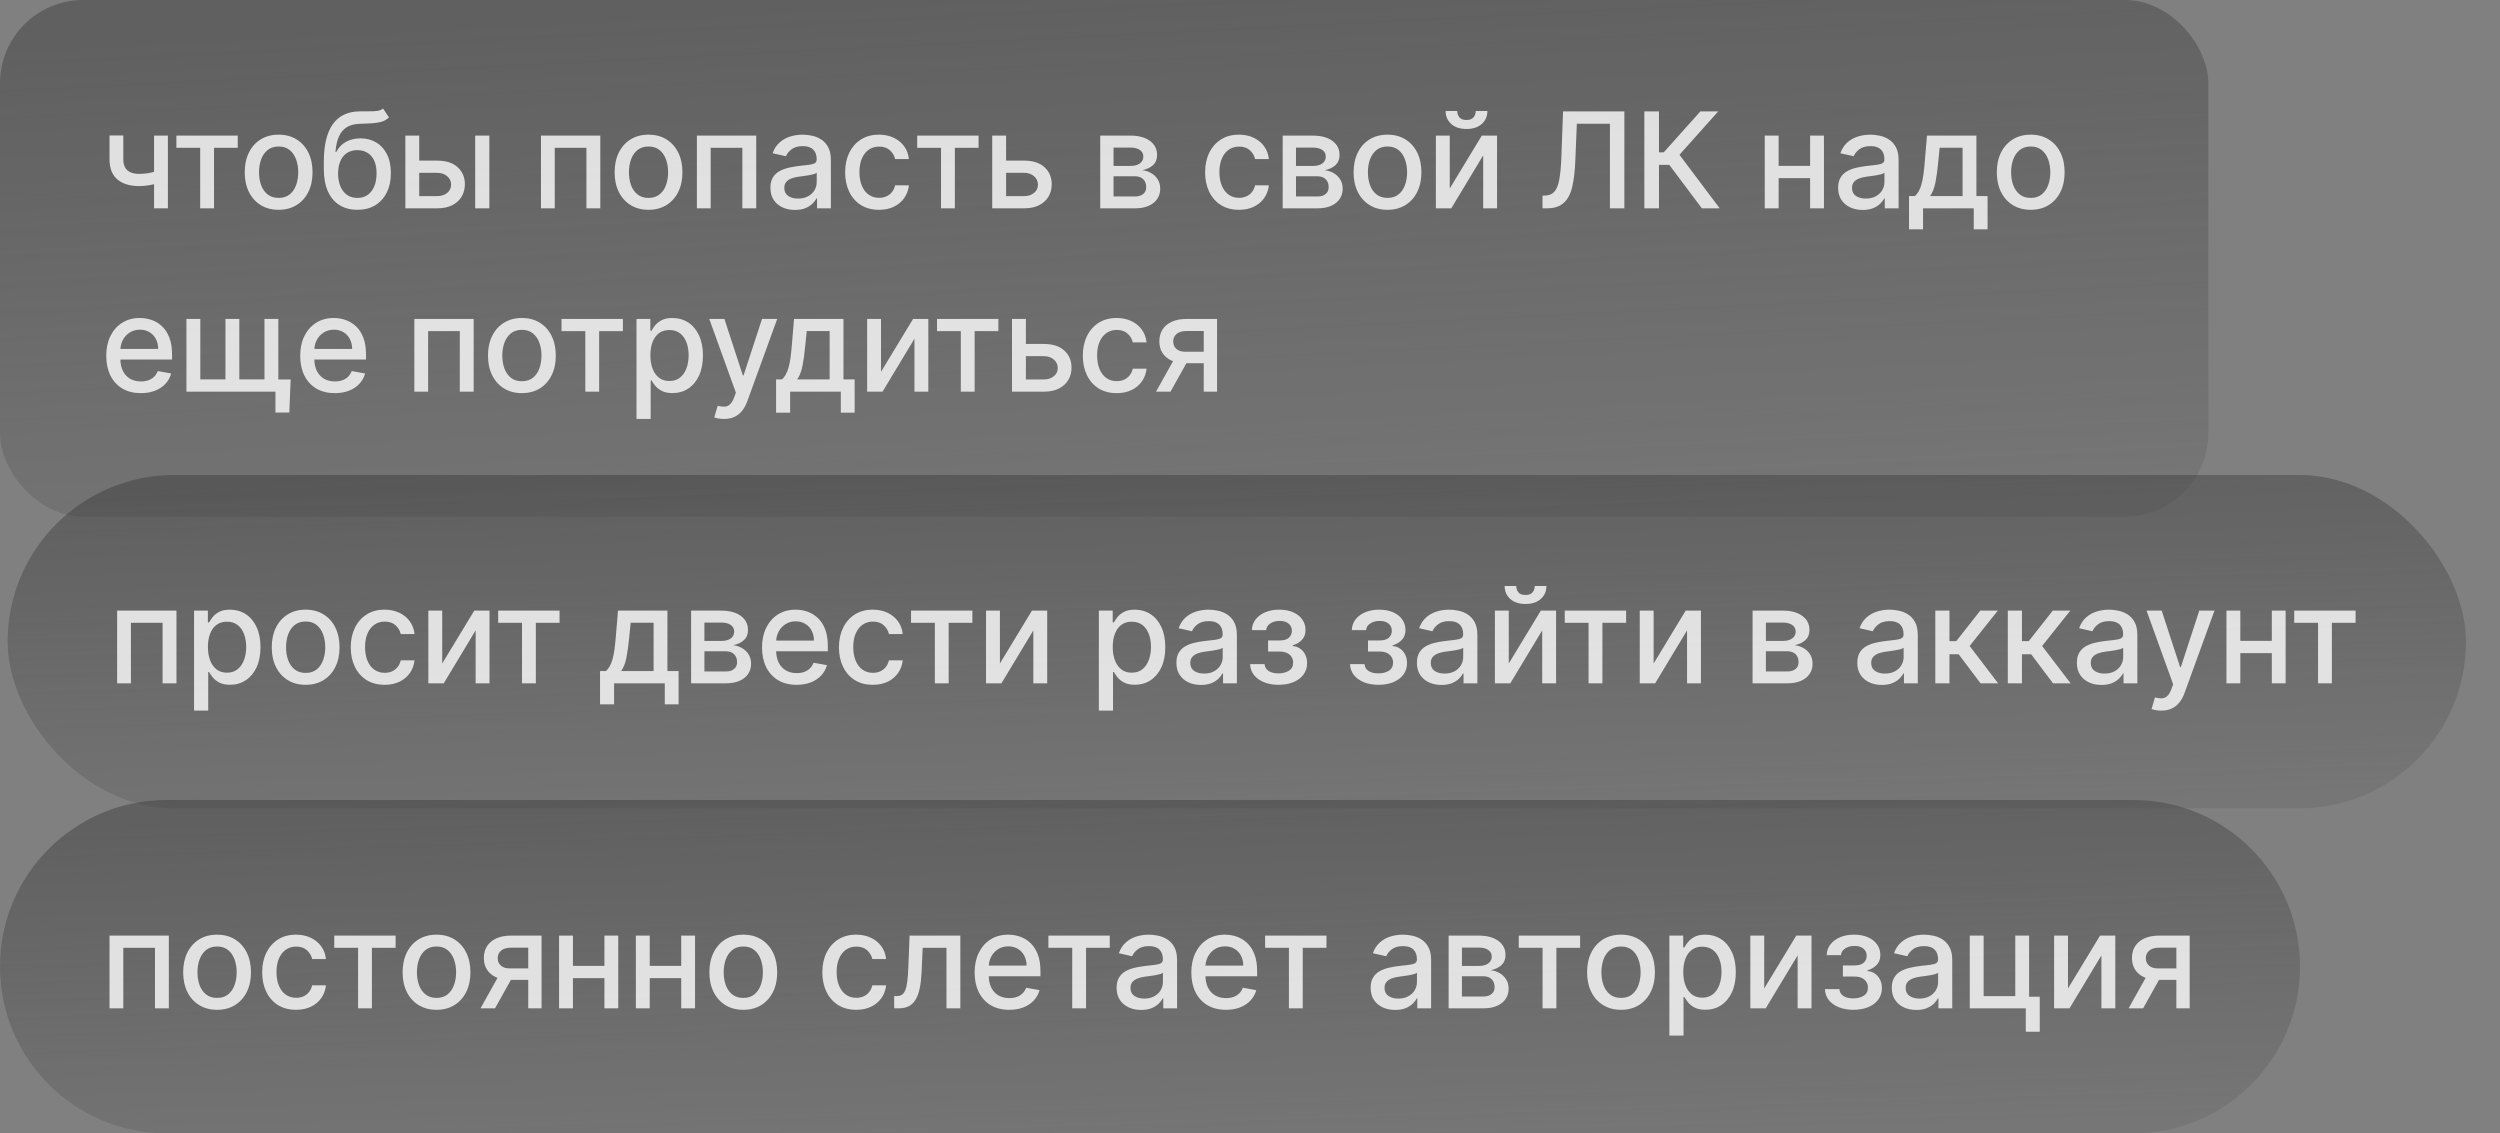
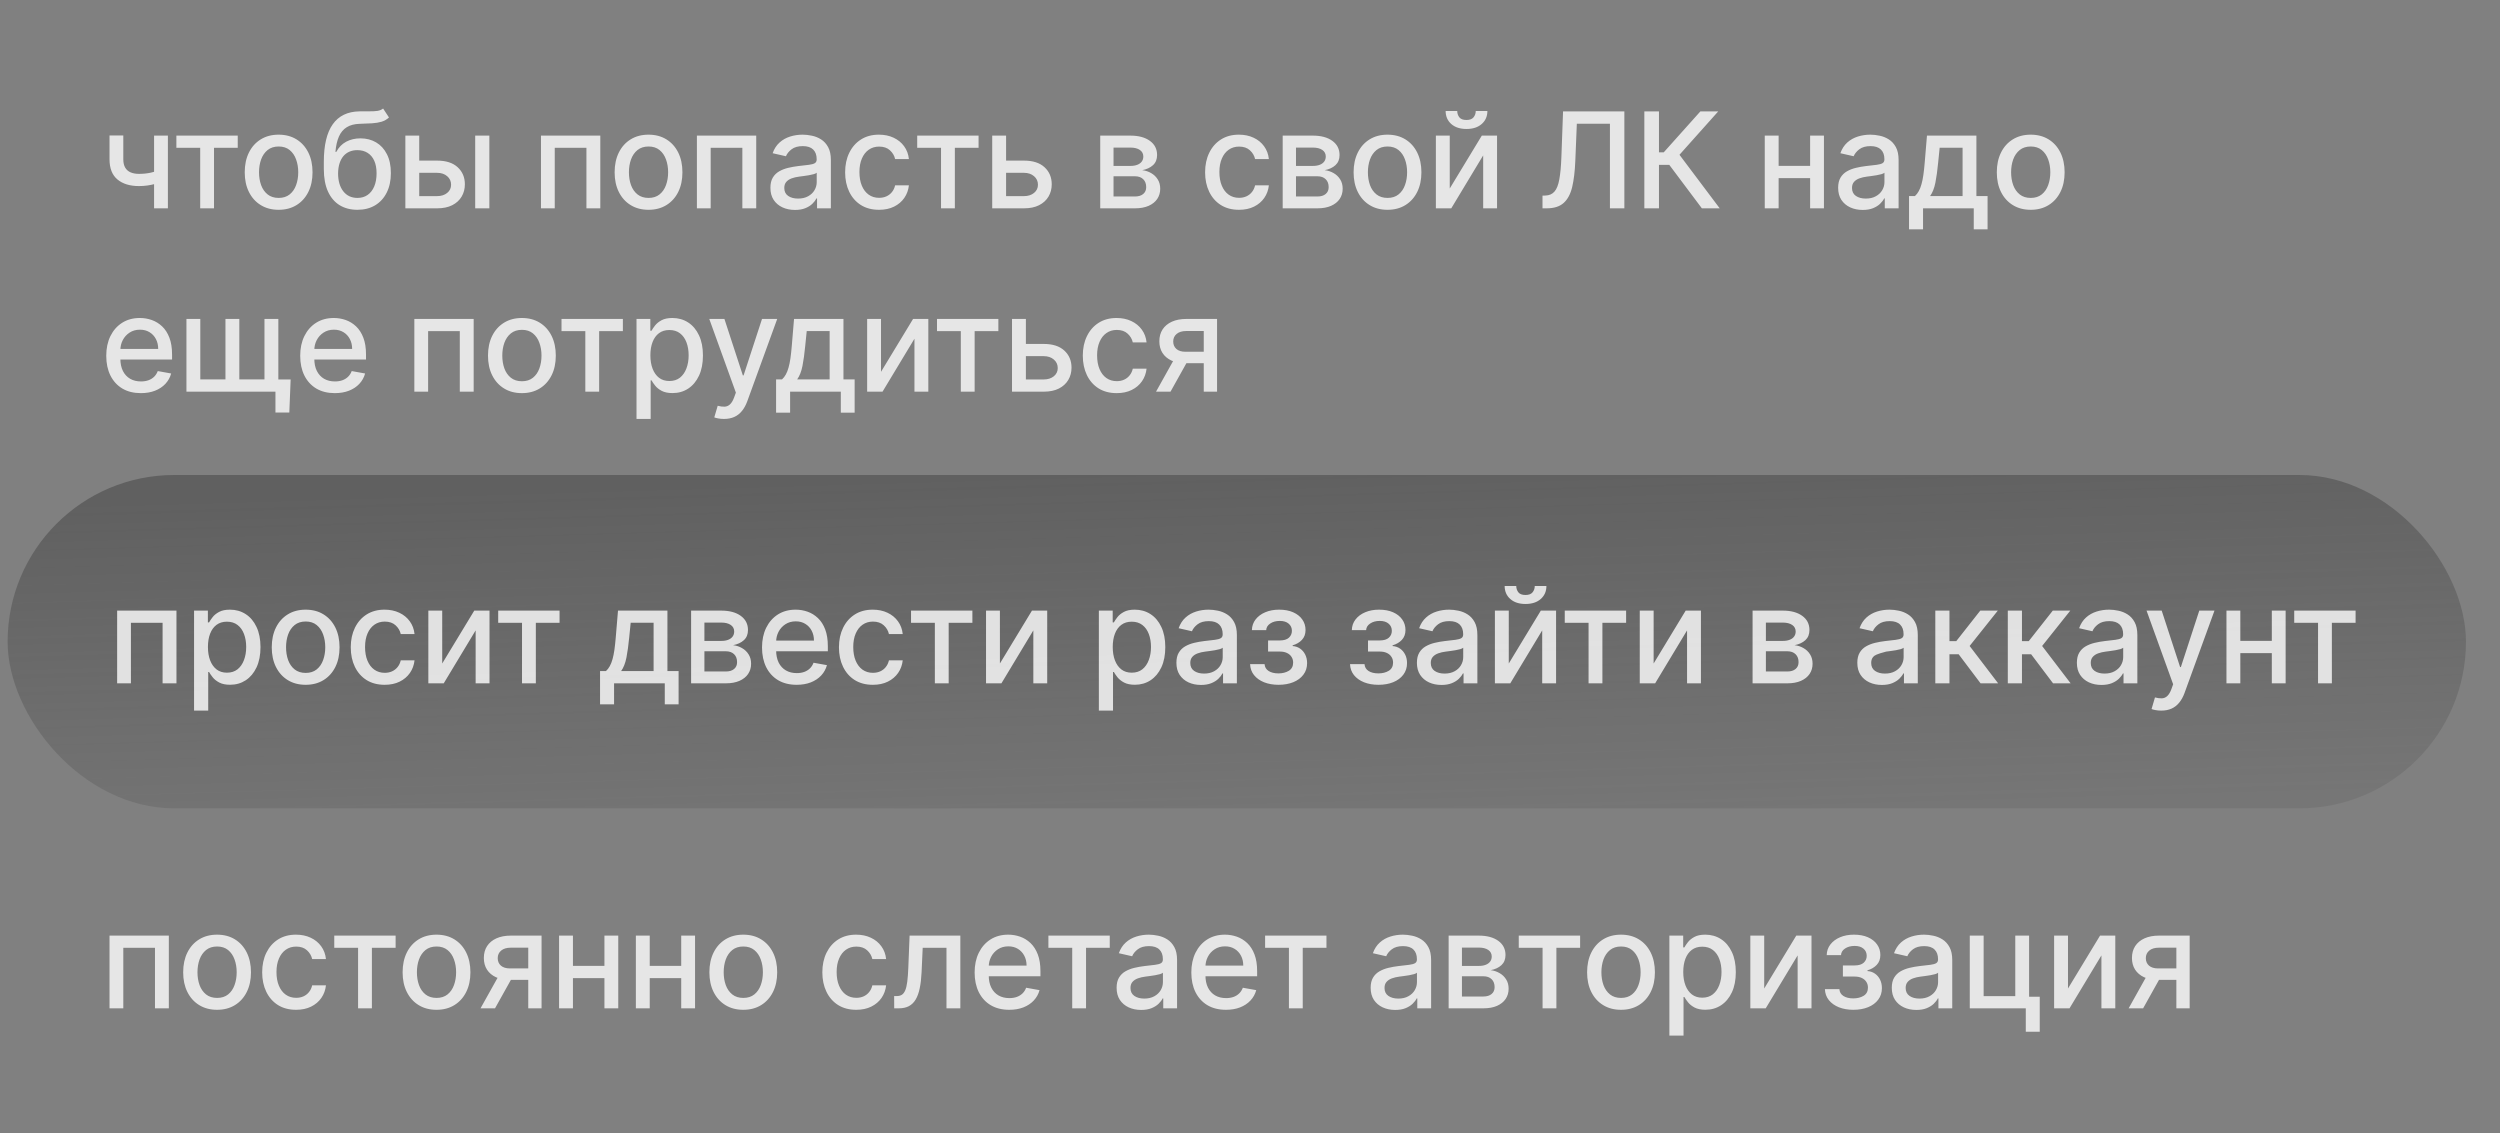
<svg xmlns="http://www.w3.org/2000/svg" width="300" height="136" viewBox="0 0 300 136" fill="none">
  <rect x="0" y="0" width="300" height="136" fill="#808080" stroke="none" />
-   <rect width="265" height="62" rx="10" fill="url(#paint0_linear_256_649)" fill-opacity="0.48" />
  <path d="M20.148 16.273V25H18.489V16.273H20.148ZM19.426 20.324V21.79C19.165 21.896 18.888 21.991 18.597 22.074C18.305 22.153 17.998 22.216 17.676 22.261C17.354 22.307 17.019 22.329 16.671 22.329C15.591 22.329 14.733 22.066 14.097 21.54C13.46 21.009 13.142 20.199 13.142 19.108V16.256H14.796V19.108C14.796 19.521 14.871 19.856 15.023 20.114C15.174 20.371 15.39 20.561 15.671 20.682C15.951 20.803 16.284 20.864 16.671 20.864C17.182 20.864 17.653 20.816 18.085 20.722C18.521 20.623 18.968 20.491 19.426 20.324ZM21.165 17.739V16.273H28.529V17.739H25.682V25H24.023V17.739H21.165ZM33.436 25.176C32.617 25.176 31.904 24.989 31.294 24.614C30.684 24.239 30.21 23.714 29.873 23.04C29.536 22.366 29.367 21.578 29.367 20.676C29.367 19.771 29.536 18.979 29.873 18.301C30.21 17.623 30.684 17.097 31.294 16.722C31.904 16.347 32.617 16.159 33.436 16.159C34.254 16.159 34.968 16.347 35.578 16.722C36.188 17.097 36.661 17.623 36.998 18.301C37.335 18.979 37.504 19.771 37.504 20.676C37.504 21.578 37.335 22.366 36.998 23.04C36.661 23.714 36.188 24.239 35.578 24.614C34.968 24.989 34.254 25.176 33.436 25.176ZM33.441 23.75C33.972 23.75 34.411 23.61 34.76 23.329C35.108 23.049 35.366 22.676 35.532 22.21C35.703 21.744 35.788 21.231 35.788 20.671C35.788 20.114 35.703 19.602 35.532 19.136C35.366 18.667 35.108 18.29 34.76 18.006C34.411 17.722 33.972 17.579 33.441 17.579C32.907 17.579 32.464 17.722 32.112 18.006C31.763 18.29 31.504 18.667 31.333 19.136C31.167 19.602 31.083 20.114 31.083 20.671C31.083 21.231 31.167 21.744 31.333 22.21C31.504 22.676 31.763 23.049 32.112 23.329C32.464 23.61 32.907 23.75 33.441 23.75ZM45.973 13.023L46.678 14.097C46.416 14.335 46.119 14.506 45.786 14.608C45.456 14.706 45.075 14.769 44.644 14.796C44.212 14.818 43.717 14.839 43.161 14.858C42.532 14.877 42.015 15.013 41.609 15.267C41.204 15.517 40.892 15.888 40.672 16.381C40.456 16.869 40.316 17.483 40.252 18.222H40.359C40.644 17.68 41.038 17.275 41.541 17.006C42.049 16.737 42.619 16.602 43.252 16.602C43.956 16.602 44.583 16.763 45.132 17.085C45.681 17.407 46.113 17.879 46.428 18.5C46.746 19.117 46.905 19.873 46.905 20.767C46.905 21.672 46.738 22.454 46.405 23.114C46.075 23.773 45.609 24.282 45.007 24.642C44.409 24.998 43.702 25.176 42.888 25.176C42.074 25.176 41.363 24.992 40.757 24.625C40.155 24.254 39.687 23.704 39.354 22.977C39.024 22.25 38.859 21.352 38.859 20.284V19.421C38.859 17.424 39.215 15.922 39.928 14.915C40.64 13.907 41.704 13.39 43.121 13.364C43.579 13.352 43.988 13.35 44.348 13.358C44.708 13.362 45.022 13.345 45.291 13.307C45.564 13.265 45.791 13.171 45.973 13.023ZM42.894 23.75C43.367 23.75 43.774 23.631 44.115 23.392C44.46 23.15 44.725 22.807 44.911 22.364C45.096 21.921 45.189 21.398 45.189 20.796C45.189 20.204 45.096 19.703 44.911 19.29C44.725 18.877 44.46 18.562 44.115 18.347C43.77 18.127 43.358 18.017 42.877 18.017C42.52 18.017 42.202 18.079 41.922 18.204C41.642 18.326 41.401 18.506 41.2 18.744C41.003 18.983 40.85 19.275 40.74 19.619C40.634 19.96 40.577 20.352 40.57 20.796C40.57 21.697 40.776 22.415 41.189 22.949C41.606 23.483 42.174 23.75 42.894 23.75ZM49.921 19.273H52.455C53.523 19.273 54.345 19.538 54.921 20.068C55.497 20.599 55.785 21.282 55.785 22.119C55.785 22.665 55.656 23.155 55.398 23.591C55.141 24.026 54.764 24.371 54.268 24.625C53.772 24.875 53.167 25 52.455 25H48.643V16.273H50.307V23.534H52.455C52.944 23.534 53.345 23.407 53.66 23.153C53.974 22.896 54.131 22.568 54.131 22.171C54.131 21.75 53.974 21.407 53.66 21.142C53.345 20.873 52.944 20.739 52.455 20.739H49.921V19.273ZM57.023 25V16.273H58.722V25H57.023ZM64.916 25V16.273H72.036V25H70.371V17.739H66.57V25H64.916ZM77.823 25.176C77.005 25.176 76.291 24.989 75.681 24.614C75.071 24.239 74.598 23.714 74.261 23.04C73.924 22.366 73.755 21.578 73.755 20.676C73.755 19.771 73.924 18.979 74.261 18.301C74.598 17.623 75.071 17.097 75.681 16.722C76.291 16.347 77.005 16.159 77.823 16.159C78.641 16.159 79.355 16.347 79.965 16.722C80.575 17.097 81.049 17.623 81.386 18.301C81.723 18.979 81.891 19.771 81.891 20.676C81.891 21.578 81.723 22.366 81.386 23.04C81.049 23.714 80.575 24.239 79.965 24.614C79.355 24.989 78.641 25.176 77.823 25.176ZM77.829 23.75C78.359 23.75 78.799 23.61 79.147 23.329C79.496 23.049 79.753 22.676 79.92 22.21C80.09 21.744 80.175 21.231 80.175 20.671C80.175 20.114 80.09 19.602 79.92 19.136C79.753 18.667 79.496 18.29 79.147 18.006C78.799 17.722 78.359 17.579 77.829 17.579C77.295 17.579 76.852 17.722 76.499 18.006C76.151 18.29 75.891 18.667 75.721 19.136C75.554 19.602 75.471 20.114 75.471 20.671C75.471 21.231 75.554 21.744 75.721 22.21C75.891 22.676 76.151 23.049 76.499 23.329C76.852 23.61 77.295 23.75 77.829 23.75ZM83.628 25V16.273H90.747V25H89.082V17.739H85.281V25H83.628ZM95.398 25.193C94.845 25.193 94.345 25.091 93.898 24.886C93.451 24.678 93.097 24.377 92.836 23.983C92.578 23.589 92.449 23.106 92.449 22.534C92.449 22.042 92.544 21.636 92.733 21.318C92.923 21 93.178 20.748 93.5 20.562C93.822 20.377 94.182 20.237 94.58 20.142C94.978 20.047 95.383 19.975 95.796 19.926C96.319 19.866 96.743 19.816 97.069 19.778C97.394 19.737 97.631 19.671 97.779 19.579C97.927 19.489 98 19.341 98 19.136V19.097C98 18.6 97.86 18.216 97.58 17.943C97.303 17.671 96.891 17.534 96.341 17.534C95.769 17.534 95.319 17.661 94.989 17.915C94.663 18.165 94.438 18.443 94.313 18.75L92.716 18.386C92.906 17.856 93.182 17.428 93.546 17.102C93.913 16.773 94.336 16.534 94.813 16.386C95.29 16.235 95.792 16.159 96.319 16.159C96.667 16.159 97.036 16.201 97.427 16.284C97.82 16.364 98.188 16.511 98.529 16.727C98.873 16.943 99.156 17.252 99.375 17.653C99.595 18.051 99.705 18.568 99.705 19.204V25H98.046V23.807H97.978C97.868 24.026 97.703 24.242 97.483 24.454C97.264 24.667 96.981 24.843 96.637 24.983C96.292 25.123 95.879 25.193 95.398 25.193ZM95.767 23.829C96.237 23.829 96.639 23.737 96.972 23.551C97.309 23.366 97.565 23.123 97.739 22.824C97.917 22.521 98.006 22.197 98.006 21.852V20.727C97.945 20.788 97.828 20.845 97.654 20.898C97.483 20.947 97.288 20.991 97.069 21.028C96.849 21.062 96.635 21.095 96.427 21.125C96.218 21.151 96.044 21.174 95.904 21.193C95.574 21.235 95.273 21.305 95 21.403C94.731 21.502 94.516 21.644 94.353 21.829C94.194 22.011 94.114 22.254 94.114 22.557C94.114 22.977 94.269 23.296 94.58 23.511C94.891 23.724 95.286 23.829 95.767 23.829ZM105.484 25.176C104.639 25.176 103.912 24.985 103.302 24.602C102.696 24.216 102.23 23.684 101.904 23.006C101.579 22.328 101.416 21.551 101.416 20.676C101.416 19.79 101.582 19.008 101.916 18.329C102.249 17.648 102.719 17.116 103.325 16.733C103.931 16.35 104.645 16.159 105.467 16.159C106.13 16.159 106.721 16.282 107.239 16.528C107.758 16.771 108.177 17.112 108.495 17.551C108.817 17.991 109.008 18.504 109.069 19.091H107.416C107.325 18.682 107.116 18.329 106.791 18.034C106.469 17.739 106.037 17.591 105.495 17.591C105.022 17.591 104.607 17.716 104.251 17.966C103.899 18.212 103.624 18.564 103.427 19.023C103.23 19.477 103.132 20.015 103.132 20.636C103.132 21.273 103.228 21.822 103.421 22.284C103.614 22.746 103.887 23.104 104.239 23.358C104.596 23.612 105.014 23.739 105.495 23.739C105.817 23.739 106.109 23.68 106.37 23.562C106.635 23.441 106.857 23.269 107.035 23.046C107.217 22.822 107.344 22.553 107.416 22.239H109.069C109.008 22.803 108.825 23.307 108.518 23.75C108.211 24.193 107.8 24.542 107.285 24.796C106.774 25.049 106.173 25.176 105.484 25.176ZM110.065 17.739V16.273H117.429V17.739H114.582V25H112.923V17.739H110.065ZM120.344 19.273H122.878C123.946 19.273 124.768 19.538 125.344 20.068C125.92 20.599 126.208 21.282 126.208 22.119C126.208 22.665 126.079 23.155 125.821 23.591C125.564 24.026 125.187 24.371 124.691 24.625C124.195 24.875 123.59 25 122.878 25H119.066V16.273H120.731V23.534H122.878C123.367 23.534 123.768 23.407 124.083 23.153C124.397 22.896 124.554 22.568 124.554 22.171C124.554 21.75 124.397 21.407 124.083 21.142C123.768 20.873 123.367 20.739 122.878 20.739H120.344V19.273ZM132.027 25V16.273H135.646C136.631 16.273 137.412 16.483 137.987 16.903C138.563 17.32 138.851 17.886 138.851 18.602C138.851 19.114 138.688 19.519 138.362 19.818C138.037 20.117 137.605 20.318 137.067 20.421C137.457 20.466 137.815 20.583 138.141 20.773C138.466 20.958 138.728 21.208 138.925 21.523C139.126 21.837 139.226 22.212 139.226 22.648C139.226 23.11 139.107 23.519 138.868 23.875C138.629 24.227 138.283 24.504 137.828 24.704C137.377 24.901 136.834 25 136.198 25H132.027ZM133.624 23.579H136.198C136.618 23.579 136.948 23.479 137.186 23.278C137.425 23.078 137.544 22.805 137.544 22.46C137.544 22.055 137.425 21.737 137.186 21.506C136.948 21.271 136.618 21.153 136.198 21.153H133.624V23.579ZM133.624 19.909H135.663C135.982 19.909 136.254 19.864 136.482 19.773C136.713 19.682 136.889 19.553 137.01 19.386C137.135 19.216 137.198 19.015 137.198 18.784C137.198 18.447 137.059 18.184 136.783 17.994C136.506 17.805 136.127 17.71 135.646 17.71H133.624V19.909ZM148.68 25.176C147.835 25.176 147.108 24.985 146.498 24.602C145.892 24.216 145.426 23.684 145.101 23.006C144.775 22.328 144.612 21.551 144.612 20.676C144.612 19.79 144.779 19.008 145.112 18.329C145.445 17.648 145.915 17.116 146.521 16.733C147.127 16.35 147.841 16.159 148.663 16.159C149.326 16.159 149.917 16.282 150.436 16.528C150.955 16.771 151.373 17.112 151.691 17.551C152.013 17.991 152.205 18.504 152.265 19.091H150.612C150.521 18.682 150.313 18.329 149.987 18.034C149.665 17.739 149.233 17.591 148.691 17.591C148.218 17.591 147.803 17.716 147.447 17.966C147.095 18.212 146.82 18.564 146.623 19.023C146.426 19.477 146.328 20.015 146.328 20.636C146.328 21.273 146.424 21.822 146.618 22.284C146.811 22.746 147.083 23.104 147.436 23.358C147.792 23.612 148.21 23.739 148.691 23.739C149.013 23.739 149.305 23.68 149.566 23.562C149.832 23.441 150.053 23.269 150.231 23.046C150.413 22.822 150.54 22.553 150.612 22.239H152.265C152.205 22.803 152.021 23.307 151.714 23.75C151.407 24.193 150.996 24.542 150.481 24.796C149.97 25.049 149.369 25.176 148.68 25.176ZM153.922 25V16.273H157.541C158.526 16.273 159.307 16.483 159.882 16.903C160.458 17.32 160.746 17.886 160.746 18.602C160.746 19.114 160.583 19.519 160.257 19.818C159.932 20.117 159.5 20.318 158.962 20.421C159.352 20.466 159.71 20.583 160.036 20.773C160.361 20.958 160.623 21.208 160.82 21.523C161.021 21.837 161.121 22.212 161.121 22.648C161.121 23.11 161.002 23.519 160.763 23.875C160.524 24.227 160.178 24.504 159.723 24.704C159.272 24.901 158.729 25 158.092 25H153.922ZM155.519 23.579H158.092C158.513 23.579 158.842 23.479 159.081 23.278C159.32 23.078 159.439 22.805 159.439 22.46C159.439 22.055 159.32 21.737 159.081 21.506C158.842 21.271 158.513 21.153 158.092 21.153H155.519V23.579ZM155.519 19.909H157.558C157.877 19.909 158.149 19.864 158.377 19.773C158.608 19.682 158.784 19.553 158.905 19.386C159.03 19.216 159.092 19.015 159.092 18.784C159.092 18.447 158.954 18.184 158.678 17.994C158.401 17.805 158.022 17.71 157.541 17.71H155.519V19.909ZM166.501 25.176C165.682 25.176 164.968 24.989 164.359 24.614C163.749 24.239 163.275 23.714 162.938 23.04C162.601 22.366 162.432 21.578 162.432 20.676C162.432 19.771 162.601 18.979 162.938 18.301C163.275 17.623 163.749 17.097 164.359 16.722C164.968 16.347 165.682 16.159 166.501 16.159C167.319 16.159 168.033 16.347 168.643 16.722C169.253 17.097 169.726 17.623 170.063 18.301C170.4 18.979 170.569 19.771 170.569 20.676C170.569 21.578 170.4 22.366 170.063 23.04C169.726 23.714 169.253 24.239 168.643 24.614C168.033 24.989 167.319 25.176 166.501 25.176ZM166.506 23.75C167.037 23.75 167.476 23.61 167.825 23.329C168.173 23.049 168.431 22.676 168.597 22.21C168.768 21.744 168.853 21.231 168.853 20.671C168.853 20.114 168.768 19.602 168.597 19.136C168.431 18.667 168.173 18.29 167.825 18.006C167.476 17.722 167.037 17.579 166.506 17.579C165.972 17.579 165.529 17.722 165.177 18.006C164.828 18.29 164.569 18.667 164.398 19.136C164.232 19.602 164.148 20.114 164.148 20.671C164.148 21.231 164.232 21.744 164.398 22.21C164.569 22.676 164.828 23.049 165.177 23.329C165.529 23.61 165.972 23.75 166.506 23.75ZM173.97 22.619L177.817 16.273H179.646V25H177.981V18.648L174.152 25H172.305V16.273H173.97V22.619ZM177.089 13.318H178.487C178.487 13.958 178.26 14.479 177.805 14.881C177.354 15.278 176.745 15.477 175.976 15.477C175.21 15.477 174.603 15.278 174.152 14.881C173.701 14.479 173.476 13.958 173.476 13.318H174.868C174.868 13.602 174.951 13.854 175.118 14.074C175.284 14.29 175.57 14.398 175.976 14.398C176.373 14.398 176.657 14.29 176.828 14.074C177.002 13.858 177.089 13.606 177.089 13.318ZM185.1 25V23.477L185.441 23.466C185.903 23.454 186.267 23.297 186.532 22.994C186.801 22.691 186.996 22.203 187.117 21.528C187.242 20.854 187.326 19.954 187.367 18.829L187.566 13.364H194.924V25H193.191V14.852H189.22L189.038 19.296C188.988 20.542 188.863 21.589 188.663 22.438C188.462 23.282 188.121 23.921 187.64 24.352C187.163 24.784 186.483 25 185.6 25H185.1ZM204.224 25L200.315 19.784H199.077V25H197.321V13.364H199.077V18.278H199.65L204.048 13.364H206.19L201.537 18.574L206.366 25H204.224ZM217.686 19.903V21.375H212.958V19.903H217.686ZM213.436 16.273V25H211.771V16.273H213.436ZM218.873 16.273V25H217.214V16.273H218.873ZM223.526 25.193C222.973 25.193 222.473 25.091 222.026 24.886C221.579 24.678 221.224 24.377 220.963 23.983C220.705 23.589 220.577 23.106 220.577 22.534C220.577 22.042 220.671 21.636 220.861 21.318C221.05 21 221.306 20.748 221.628 20.562C221.95 20.377 222.31 20.237 222.707 20.142C223.105 20.047 223.51 19.975 223.923 19.926C224.446 19.866 224.87 19.816 225.196 19.778C225.522 19.737 225.759 19.671 225.906 19.579C226.054 19.489 226.128 19.341 226.128 19.136V19.097C226.128 18.6 225.988 18.216 225.707 17.943C225.431 17.671 225.018 17.534 224.469 17.534C223.897 17.534 223.446 17.661 223.116 17.915C222.791 18.165 222.565 18.443 222.44 18.75L220.844 18.386C221.033 17.856 221.31 17.428 221.673 17.102C222.041 16.773 222.463 16.534 222.94 16.386C223.418 16.235 223.92 16.159 224.446 16.159C224.795 16.159 225.164 16.201 225.554 16.284C225.948 16.364 226.315 16.511 226.656 16.727C227.001 16.943 227.283 17.252 227.503 17.653C227.723 18.051 227.832 18.568 227.832 19.204V25H226.173V23.807H226.105C225.995 24.026 225.83 24.242 225.611 24.454C225.391 24.667 225.109 24.843 224.764 24.983C224.42 25.123 224.007 25.193 223.526 25.193ZM223.895 23.829C224.365 23.829 224.766 23.737 225.099 23.551C225.437 23.366 225.692 23.123 225.866 22.824C226.045 22.521 226.134 22.197 226.134 21.852V20.727C226.073 20.788 225.955 20.845 225.781 20.898C225.611 20.947 225.416 20.991 225.196 21.028C224.976 21.062 224.762 21.095 224.554 21.125C224.346 21.151 224.171 21.174 224.031 21.193C223.702 21.235 223.401 21.305 223.128 21.403C222.859 21.502 222.643 21.644 222.48 21.829C222.321 22.011 222.241 22.254 222.241 22.557C222.241 22.977 222.397 23.296 222.707 23.511C223.018 23.724 223.414 23.829 223.895 23.829ZM229.083 27.517V23.528H229.793C229.975 23.362 230.128 23.163 230.253 22.932C230.382 22.701 230.49 22.426 230.577 22.108C230.668 21.79 230.744 21.419 230.804 20.994C230.865 20.566 230.918 20.078 230.964 19.528L231.236 16.273H237.168V23.528H238.509V27.517H236.85V25H230.765V27.517H229.083ZM231.611 23.528H235.509V17.727H232.759L232.577 19.528C232.49 20.445 232.38 21.241 232.248 21.915C232.115 22.585 231.903 23.123 231.611 23.528ZM243.686 25.176C242.867 25.176 242.153 24.989 241.544 24.614C240.934 24.239 240.46 23.714 240.123 23.04C239.786 22.366 239.617 21.578 239.617 20.676C239.617 19.771 239.786 18.979 240.123 18.301C240.46 17.623 240.934 17.097 241.544 16.722C242.153 16.347 242.867 16.159 243.686 16.159C244.504 16.159 245.218 16.347 245.828 16.722C246.438 17.097 246.911 17.623 247.248 18.301C247.585 18.979 247.754 19.771 247.754 20.676C247.754 21.578 247.585 22.366 247.248 23.04C246.911 23.714 246.438 24.239 245.828 24.614C245.218 24.989 244.504 25.176 243.686 25.176ZM243.691 23.75C244.222 23.75 244.661 23.61 245.01 23.329C245.358 23.049 245.616 22.676 245.782 22.21C245.953 21.744 246.038 21.231 246.038 20.671C246.038 20.114 245.953 19.602 245.782 19.136C245.616 18.667 245.358 18.29 245.01 18.006C244.661 17.722 244.222 17.579 243.691 17.579C243.157 17.579 242.714 17.722 242.362 18.006C242.013 18.29 241.754 18.667 241.583 19.136C241.417 19.602 241.333 20.114 241.333 20.671C241.333 21.231 241.417 21.744 241.583 22.21C241.754 22.676 242.013 23.049 242.362 23.329C242.714 23.61 243.157 23.75 243.691 23.75ZM16.903 47.176C16.044 47.176 15.303 46.992 14.682 46.625C14.064 46.254 13.587 45.733 13.25 45.062C12.917 44.388 12.75 43.599 12.75 42.693C12.75 41.799 12.917 41.011 13.25 40.33C13.587 39.648 14.057 39.115 14.659 38.733C15.265 38.35 15.973 38.159 16.784 38.159C17.276 38.159 17.754 38.24 18.216 38.403C18.678 38.566 19.093 38.822 19.46 39.17C19.828 39.519 20.117 39.972 20.329 40.528C20.542 41.081 20.648 41.754 20.648 42.545V43.148H13.71V41.875H18.983C18.983 41.428 18.892 41.032 18.71 40.688C18.528 40.339 18.273 40.064 17.943 39.864C17.617 39.663 17.235 39.562 16.796 39.562C16.318 39.562 15.902 39.68 15.546 39.915C15.193 40.146 14.921 40.449 14.727 40.824C14.538 41.195 14.443 41.599 14.443 42.034V43.028C14.443 43.612 14.546 44.108 14.75 44.517C14.958 44.926 15.248 45.239 15.619 45.455C15.991 45.667 16.424 45.773 16.921 45.773C17.242 45.773 17.536 45.727 17.801 45.636C18.066 45.542 18.296 45.401 18.489 45.216C18.682 45.03 18.829 44.801 18.932 44.528L20.54 44.818C20.411 45.292 20.18 45.706 19.847 46.062C19.517 46.415 19.102 46.689 18.602 46.886C18.106 47.08 17.54 47.176 16.903 47.176ZM34.878 45.534L34.719 49.5H33.054V47H31.969V45.534H34.878ZM22.373 38.273H24.037V45.528H27.055V38.273H28.719V45.528H31.736V38.273H33.401V47H22.373V38.273ZM40.177 47.176C39.317 47.176 38.577 46.992 37.956 46.625C37.338 46.254 36.861 45.733 36.524 45.062C36.19 44.388 36.024 43.599 36.024 42.693C36.024 41.799 36.19 41.011 36.524 40.33C36.861 39.648 37.331 39.115 37.933 38.733C38.539 38.35 39.247 38.159 40.058 38.159C40.55 38.159 41.028 38.24 41.49 38.403C41.952 38.566 42.367 38.822 42.734 39.17C43.101 39.519 43.391 39.972 43.603 40.528C43.815 41.081 43.922 41.754 43.922 42.545V43.148H36.984V41.875H42.257C42.257 41.428 42.166 41.032 41.984 40.688C41.802 40.339 41.547 40.064 41.217 39.864C40.891 39.663 40.509 39.562 40.069 39.562C39.592 39.562 39.175 39.68 38.819 39.915C38.467 40.146 38.194 40.449 38.001 40.824C37.812 41.195 37.717 41.599 37.717 42.034V43.028C37.717 43.612 37.819 44.108 38.024 44.517C38.232 44.926 38.522 45.239 38.893 45.455C39.264 45.667 39.698 45.773 40.194 45.773C40.516 45.773 40.81 45.727 41.075 45.636C41.34 45.542 41.569 45.401 41.762 45.216C41.956 45.03 42.103 44.801 42.206 44.528L43.813 44.818C43.685 45.292 43.454 45.706 43.12 46.062C42.791 46.415 42.376 46.689 41.876 46.886C41.38 47.08 40.813 47.176 40.177 47.176ZM49.721 47V38.273H56.84V47H55.175V39.739H51.374V47H49.721ZM62.628 47.176C61.809 47.176 61.095 46.989 60.486 46.614C59.876 46.239 59.402 45.714 59.065 45.04C58.728 44.365 58.559 43.578 58.559 42.676C58.559 41.771 58.728 40.979 59.065 40.301C59.402 39.623 59.876 39.097 60.486 38.722C61.095 38.347 61.809 38.159 62.628 38.159C63.446 38.159 64.16 38.347 64.77 38.722C65.379 39.097 65.853 39.623 66.19 40.301C66.527 40.979 66.696 41.771 66.696 42.676C66.696 43.578 66.527 44.365 66.19 45.04C65.853 45.714 65.379 46.239 64.77 46.614C64.16 46.989 63.446 47.176 62.628 47.176ZM62.633 45.75C63.163 45.75 63.603 45.61 63.951 45.33C64.3 45.049 64.558 44.676 64.724 44.21C64.895 43.744 64.98 43.231 64.98 42.67C64.98 42.114 64.895 41.602 64.724 41.136C64.558 40.667 64.3 40.29 63.951 40.006C63.603 39.722 63.163 39.58 62.633 39.58C62.099 39.58 61.656 39.722 61.304 40.006C60.955 40.29 60.696 40.667 60.525 41.136C60.359 41.602 60.275 42.114 60.275 42.67C60.275 43.231 60.359 43.744 60.525 44.21C60.696 44.676 60.955 45.049 61.304 45.33C61.656 45.61 62.099 45.75 62.633 45.75ZM67.381 39.739V38.273H74.745V39.739H71.898V47H70.239V39.739H67.381ZM76.381 50.273V38.273H78.04V39.688H78.183C78.281 39.506 78.423 39.295 78.609 39.057C78.794 38.818 79.052 38.61 79.381 38.432C79.711 38.25 80.147 38.159 80.688 38.159C81.393 38.159 82.022 38.337 82.575 38.693C83.128 39.049 83.561 39.562 83.876 40.233C84.194 40.903 84.353 41.71 84.353 42.653C84.353 43.597 84.196 44.405 83.881 45.08C83.567 45.75 83.135 46.267 82.586 46.631C82.037 46.99 81.41 47.17 80.705 47.17C80.175 47.17 79.741 47.081 79.404 46.903C79.071 46.725 78.809 46.517 78.62 46.278C78.431 46.04 78.285 45.828 78.183 45.642H78.08V50.273H76.381ZM78.046 42.636C78.046 43.25 78.135 43.788 78.313 44.25C78.491 44.712 78.749 45.074 79.086 45.335C79.423 45.593 79.836 45.722 80.325 45.722C80.832 45.722 81.256 45.587 81.597 45.318C81.938 45.045 82.196 44.676 82.37 44.21C82.548 43.744 82.637 43.22 82.637 42.636C82.637 42.061 82.55 41.544 82.376 41.085C82.205 40.627 81.948 40.265 81.603 40C81.262 39.735 80.836 39.602 80.325 39.602C79.832 39.602 79.415 39.729 79.075 39.983C78.737 40.237 78.482 40.591 78.308 41.045C78.133 41.5 78.046 42.03 78.046 42.636ZM86.873 50.273C86.62 50.273 86.389 50.252 86.18 50.21C85.972 50.172 85.817 50.131 85.714 50.085L86.123 48.693C86.434 48.776 86.71 48.812 86.953 48.801C87.195 48.79 87.409 48.699 87.595 48.528C87.784 48.358 87.951 48.08 88.095 47.693L88.305 47.114L85.112 38.273H86.93L89.141 45.045H89.231L91.442 38.273H93.266L89.669 48.165C89.502 48.619 89.29 49.004 89.032 49.318C88.775 49.636 88.468 49.875 88.112 50.034C87.756 50.193 87.343 50.273 86.873 50.273ZM93.131 49.517V45.528H93.841C94.023 45.362 94.177 45.163 94.302 44.932C94.43 44.701 94.538 44.426 94.625 44.108C94.716 43.79 94.792 43.419 94.853 42.994C94.913 42.566 94.966 42.078 95.012 41.528L95.284 38.273H101.216V45.528H102.557V49.517H100.898V47H94.813V49.517H93.131ZM95.659 45.528H99.557V39.727H96.807L96.625 41.528C96.538 42.445 96.428 43.24 96.296 43.915C96.163 44.585 95.951 45.123 95.659 45.528ZM105.722 44.619L109.569 38.273H111.399V47H109.734V40.648L105.904 47H104.058V38.273H105.722V44.619ZM112.44 39.739V38.273H119.804V39.739H116.957V47H115.298V39.739H112.44ZM122.719 41.273H125.253C126.321 41.273 127.143 41.538 127.719 42.068C128.295 42.599 128.583 43.282 128.583 44.119C128.583 44.665 128.454 45.155 128.196 45.591C127.939 46.026 127.562 46.371 127.066 46.625C126.57 46.875 125.965 47 125.253 47H121.441V38.273H123.106V45.534H125.253C125.742 45.534 126.143 45.407 126.458 45.153C126.772 44.896 126.929 44.568 126.929 44.17C126.929 43.75 126.772 43.407 126.458 43.142C126.143 42.873 125.742 42.739 125.253 42.739H122.719V41.273ZM134.004 47.176C133.159 47.176 132.432 46.985 131.822 46.602C131.216 46.216 130.75 45.684 130.424 45.006C130.099 44.328 129.936 43.551 129.936 42.676C129.936 41.79 130.102 41.008 130.436 40.33C130.769 39.648 131.239 39.115 131.845 38.733C132.451 38.35 133.165 38.159 133.987 38.159C134.65 38.159 135.241 38.282 135.759 38.528C136.278 38.771 136.697 39.112 137.015 39.551C137.337 39.99 137.528 40.504 137.589 41.091H135.936C135.845 40.682 135.636 40.33 135.311 40.034C134.989 39.739 134.557 39.591 134.015 39.591C133.542 39.591 133.127 39.716 132.771 39.966C132.419 40.212 132.144 40.564 131.947 41.023C131.75 41.477 131.652 42.015 131.652 42.636C131.652 43.273 131.748 43.822 131.941 44.284C132.134 44.746 132.407 45.104 132.759 45.358C133.116 45.612 133.534 45.739 134.015 45.739C134.337 45.739 134.629 45.68 134.89 45.562C135.155 45.441 135.377 45.269 135.555 45.045C135.737 44.822 135.864 44.553 135.936 44.239H137.589C137.528 44.803 137.345 45.307 137.038 45.75C136.731 46.193 136.32 46.542 135.805 46.795C135.294 47.049 134.693 47.176 134.004 47.176ZM144.45 47V39.722H142.359C141.863 39.722 141.477 39.837 141.2 40.068C140.924 40.299 140.786 40.602 140.786 40.977C140.786 41.349 140.912 41.648 141.166 41.875C141.424 42.099 141.784 42.21 142.246 42.21H144.945V43.585H142.246C141.602 43.585 141.045 43.479 140.575 43.267C140.109 43.051 139.75 42.746 139.496 42.352C139.246 41.958 139.121 41.492 139.121 40.955C139.121 40.405 139.25 39.932 139.507 39.534C139.769 39.133 140.142 38.822 140.626 38.602C141.115 38.383 141.693 38.273 142.359 38.273H146.047V47H144.45ZM138.723 47L141.183 42.591H142.922L140.462 47H138.723Z" fill="white" fill-opacity="0.8" />
  <rect x="0.915" y="57" width="295" height="40" rx="20" fill="url(#paint1_linear_256_649)" fill-opacity="0.48" />
-   <path d="M14.057 82V73.273H21.176V82H19.511V74.739H15.71V82H14.057ZM23.287 85.273V73.273H24.946V74.688H25.088C25.187 74.506 25.329 74.296 25.515 74.057C25.7 73.818 25.958 73.61 26.287 73.432C26.617 73.25 27.052 73.159 27.594 73.159C28.299 73.159 28.927 73.337 29.48 73.693C30.033 74.049 30.467 74.562 30.782 75.233C31.1 75.903 31.259 76.71 31.259 77.653C31.259 78.597 31.102 79.405 30.787 80.079C30.473 80.75 30.041 81.267 29.492 81.631C28.942 81.99 28.316 82.171 27.611 82.171C27.081 82.171 26.647 82.081 26.31 81.903C25.977 81.725 25.715 81.517 25.526 81.278C25.337 81.04 25.191 80.828 25.088 80.642H24.986V85.273H23.287ZM24.952 77.636C24.952 78.25 25.041 78.788 25.219 79.25C25.397 79.712 25.655 80.074 25.992 80.335C26.329 80.593 26.742 80.722 27.23 80.722C27.738 80.722 28.162 80.587 28.503 80.318C28.844 80.046 29.102 79.676 29.276 79.21C29.454 78.744 29.543 78.22 29.543 77.636C29.543 77.061 29.456 76.544 29.282 76.085C29.111 75.627 28.854 75.265 28.509 75C28.168 74.735 27.742 74.602 27.23 74.602C26.738 74.602 26.321 74.729 25.98 74.983C25.643 75.237 25.388 75.591 25.213 76.046C25.039 76.5 24.952 77.03 24.952 77.636ZM36.678 82.176C35.86 82.176 35.146 81.989 34.536 81.614C33.926 81.239 33.453 80.714 33.116 80.04C32.779 79.365 32.61 78.578 32.61 77.676C32.61 76.771 32.779 75.979 33.116 75.301C33.453 74.623 33.926 74.097 34.536 73.722C35.146 73.347 35.86 73.159 36.678 73.159C37.496 73.159 38.211 73.347 38.82 73.722C39.43 74.097 39.904 74.623 40.241 75.301C40.578 75.979 40.746 76.771 40.746 77.676C40.746 78.578 40.578 79.365 40.241 80.04C39.904 80.714 39.43 81.239 38.82 81.614C38.211 81.989 37.496 82.176 36.678 82.176ZM36.684 80.75C37.214 80.75 37.654 80.61 38.002 80.329C38.351 80.049 38.608 79.676 38.775 79.21C38.945 78.744 39.031 78.231 39.031 77.671C39.031 77.114 38.945 76.602 38.775 76.136C38.608 75.667 38.351 75.29 38.002 75.006C37.654 74.722 37.214 74.579 36.684 74.579C36.15 74.579 35.707 74.722 35.355 75.006C35.006 75.29 34.746 75.667 34.576 76.136C34.409 76.602 34.326 77.114 34.326 77.671C34.326 78.231 34.409 78.744 34.576 79.21C34.746 79.676 35.006 80.049 35.355 80.329C35.707 80.61 36.15 80.75 36.684 80.75ZM46.159 82.176C45.314 82.176 44.587 81.985 43.977 81.602C43.371 81.216 42.905 80.684 42.579 80.006C42.254 79.328 42.091 78.551 42.091 77.676C42.091 76.79 42.258 76.008 42.591 75.329C42.924 74.648 43.394 74.115 44 73.733C44.606 73.35 45.32 73.159 46.142 73.159C46.805 73.159 47.396 73.282 47.915 73.528C48.434 73.771 48.852 74.112 49.17 74.551C49.492 74.99 49.684 75.504 49.744 76.091H48.091C48 75.682 47.792 75.329 47.466 75.034C47.144 74.739 46.712 74.591 46.17 74.591C45.697 74.591 45.282 74.716 44.926 74.966C44.574 75.212 44.299 75.564 44.102 76.023C43.905 76.477 43.807 77.015 43.807 77.636C43.807 78.273 43.903 78.822 44.096 79.284C44.29 79.746 44.562 80.104 44.915 80.358C45.271 80.612 45.689 80.739 46.17 80.739C46.492 80.739 46.784 80.68 47.045 80.562C47.31 80.441 47.532 80.269 47.71 80.046C47.892 79.822 48.019 79.553 48.091 79.239H49.744C49.684 79.803 49.5 80.307 49.193 80.75C48.886 81.193 48.475 81.542 47.96 81.796C47.449 82.049 46.848 82.176 46.159 82.176ZM53.066 79.619L56.912 73.273H58.742V82H57.077V75.648L53.248 82H51.401V73.273H53.066V79.619ZM59.784 74.739V73.273H67.147V74.739H64.301V82H62.642V74.739H59.784ZM72.006 84.517V80.528H72.716C72.898 80.362 73.052 80.163 73.177 79.932C73.305 79.701 73.413 79.426 73.501 79.108C73.591 78.79 73.667 78.419 73.728 77.994C73.788 77.566 73.841 77.078 73.887 76.528L74.16 73.273H80.091V80.528H81.432V84.517H79.773V82H73.688V84.517H72.006ZM74.535 80.528H78.432V74.727H75.682L75.501 76.528C75.413 77.445 75.303 78.24 75.171 78.915C75.038 79.585 74.826 80.123 74.535 80.528ZM82.933 82V73.273H86.552C87.537 73.273 88.317 73.483 88.893 73.903C89.469 74.32 89.757 74.886 89.757 75.602C89.757 76.114 89.594 76.519 89.268 76.818C88.942 77.117 88.51 77.318 87.973 77.421C88.363 77.466 88.721 77.583 89.046 77.773C89.372 77.958 89.634 78.208 89.831 78.523C90.031 78.837 90.132 79.212 90.132 79.648C90.132 80.11 90.012 80.519 89.774 80.875C89.535 81.227 89.189 81.504 88.734 81.704C88.283 81.901 87.74 82 87.103 82H82.933ZM84.529 80.579H87.103C87.524 80.579 87.853 80.479 88.092 80.278C88.331 80.078 88.45 79.805 88.45 79.46C88.45 79.055 88.331 78.737 88.092 78.506C87.853 78.271 87.524 78.153 87.103 78.153H84.529V80.579ZM84.529 76.909H86.569C86.887 76.909 87.16 76.864 87.387 76.773C87.618 76.682 87.795 76.553 87.916 76.386C88.041 76.216 88.103 76.015 88.103 75.784C88.103 75.447 87.965 75.184 87.689 74.994C87.412 74.805 87.033 74.71 86.552 74.71H84.529V76.909ZM95.597 82.176C94.737 82.176 93.996 81.992 93.375 81.625C92.758 81.254 92.28 80.733 91.943 80.062C91.61 79.388 91.443 78.599 91.443 77.693C91.443 76.799 91.61 76.011 91.943 75.329C92.28 74.648 92.75 74.115 93.352 73.733C93.958 73.35 94.667 73.159 95.477 73.159C95.97 73.159 96.447 73.24 96.909 73.403C97.371 73.566 97.786 73.822 98.153 74.171C98.521 74.519 98.811 74.972 99.023 75.528C99.235 76.081 99.341 76.754 99.341 77.546V78.148H92.403V76.875H97.676C97.676 76.428 97.585 76.032 97.403 75.688C97.222 75.339 96.966 75.064 96.636 74.864C96.311 74.663 95.928 74.562 95.489 74.562C95.011 74.562 94.595 74.68 94.239 74.915C93.886 75.146 93.614 75.449 93.421 75.824C93.231 76.195 93.136 76.599 93.136 77.034V78.028C93.136 78.612 93.239 79.108 93.443 79.517C93.652 79.926 93.941 80.239 94.313 80.454C94.684 80.667 95.118 80.773 95.614 80.773C95.936 80.773 96.229 80.727 96.494 80.636C96.76 80.542 96.989 80.401 97.182 80.216C97.375 80.03 97.523 79.801 97.625 79.528L99.233 79.818C99.104 80.292 98.873 80.706 98.54 81.062C98.21 81.415 97.796 81.689 97.296 81.886C96.799 82.079 96.233 82.176 95.597 82.176ZM104.742 82.176C103.897 82.176 103.17 81.985 102.56 81.602C101.954 81.216 101.488 80.684 101.163 80.006C100.837 79.328 100.674 78.551 100.674 77.676C100.674 76.79 100.841 76.008 101.174 75.329C101.507 74.648 101.977 74.115 102.583 73.733C103.189 73.35 103.903 73.159 104.725 73.159C105.388 73.159 105.979 73.282 106.498 73.528C107.017 73.771 107.435 74.112 107.753 74.551C108.075 74.99 108.267 75.504 108.327 76.091H106.674C106.583 75.682 106.375 75.329 106.049 75.034C105.727 74.739 105.295 74.591 104.753 74.591C104.28 74.591 103.865 74.716 103.509 74.966C103.157 75.212 102.882 75.564 102.685 76.023C102.488 76.477 102.39 77.015 102.39 77.636C102.39 78.273 102.486 78.822 102.68 79.284C102.873 79.746 103.146 80.104 103.498 80.358C103.854 80.612 104.272 80.739 104.753 80.739C105.075 80.739 105.367 80.68 105.628 80.562C105.894 80.441 106.115 80.269 106.293 80.046C106.475 79.822 106.602 79.553 106.674 79.239H108.327C108.267 79.803 108.083 80.307 107.776 80.75C107.469 81.193 107.058 81.542 106.543 81.796C106.032 82.049 105.432 82.176 104.742 82.176ZM109.324 74.739V73.273H116.687V74.739H113.841V82H112.182V74.739H109.324ZM119.989 79.619L123.835 73.273H125.665V82H124V75.648L120.171 82H118.324V73.273H119.989V79.619ZM131.863 85.273V73.273H133.523V74.688H133.665C133.763 74.506 133.905 74.296 134.091 74.057C134.276 73.818 134.534 73.61 134.863 73.432C135.193 73.25 135.629 73.159 136.17 73.159C136.875 73.159 137.504 73.337 138.057 73.693C138.61 74.049 139.043 74.562 139.358 75.233C139.676 75.903 139.835 76.71 139.835 77.653C139.835 78.597 139.678 79.405 139.363 80.079C139.049 80.75 138.617 81.267 138.068 81.631C137.519 81.99 136.892 82.171 136.187 82.171C135.657 82.171 135.223 82.081 134.886 81.903C134.553 81.725 134.292 81.517 134.102 81.278C133.913 81.04 133.767 80.828 133.665 80.642H133.562V85.273H131.863ZM133.528 77.636C133.528 78.25 133.617 78.788 133.795 79.25C133.973 79.712 134.231 80.074 134.568 80.335C134.905 80.593 135.318 80.722 135.807 80.722C136.314 80.722 136.738 80.587 137.079 80.318C137.42 80.046 137.678 79.676 137.852 79.21C138.03 78.744 138.119 78.22 138.119 77.636C138.119 77.061 138.032 76.544 137.858 76.085C137.687 75.627 137.43 75.265 137.085 75C136.744 74.735 136.318 74.602 135.807 74.602C135.314 74.602 134.898 74.729 134.557 74.983C134.22 75.237 133.964 75.591 133.79 76.046C133.615 76.5 133.528 77.03 133.528 77.636ZM144.118 82.193C143.565 82.193 143.065 82.091 142.618 81.886C142.171 81.678 141.817 81.377 141.556 80.983C141.298 80.589 141.169 80.106 141.169 79.534C141.169 79.042 141.264 78.636 141.453 78.318C141.643 78 141.899 77.748 142.221 77.562C142.542 77.377 142.902 77.237 143.3 77.142C143.698 77.047 144.103 76.975 144.516 76.926C145.039 76.865 145.463 76.816 145.789 76.778C146.114 76.737 146.351 76.671 146.499 76.579C146.647 76.489 146.721 76.341 146.721 76.136V76.097C146.721 75.6 146.58 75.216 146.3 74.943C146.024 74.671 145.611 74.534 145.061 74.534C144.489 74.534 144.039 74.661 143.709 74.915C143.383 75.165 143.158 75.443 143.033 75.75L141.436 75.386C141.626 74.856 141.902 74.428 142.266 74.102C142.633 73.773 143.056 73.534 143.533 73.386C144.01 73.235 144.512 73.159 145.039 73.159C145.387 73.159 145.757 73.201 146.147 73.284C146.541 73.364 146.908 73.511 147.249 73.727C147.594 73.943 147.876 74.252 148.096 74.653C148.315 75.051 148.425 75.568 148.425 76.204V82H146.766V80.807H146.698C146.588 81.026 146.423 81.242 146.203 81.454C145.984 81.667 145.702 81.843 145.357 81.983C145.012 82.123 144.599 82.193 144.118 82.193ZM144.488 80.829C144.957 80.829 145.359 80.737 145.692 80.551C146.029 80.365 146.285 80.123 146.459 79.824C146.637 79.521 146.726 79.197 146.726 78.852V77.727C146.666 77.788 146.548 77.845 146.374 77.898C146.203 77.947 146.008 77.99 145.789 78.028C145.569 78.062 145.355 78.095 145.147 78.125C144.938 78.151 144.764 78.174 144.624 78.193C144.294 78.235 143.993 78.305 143.721 78.403C143.452 78.502 143.236 78.644 143.073 78.829C142.914 79.011 142.834 79.254 142.834 79.557C142.834 79.977 142.989 80.296 143.3 80.511C143.611 80.724 144.007 80.829 144.488 80.829ZM150.011 79.693H151.749C151.772 80.049 151.933 80.324 152.232 80.517C152.535 80.71 152.927 80.807 153.409 80.807C153.897 80.807 154.314 80.703 154.659 80.494C155.003 80.282 155.176 79.954 155.176 79.511C155.176 79.246 155.109 79.015 154.977 78.818C154.848 78.617 154.664 78.462 154.426 78.352C154.191 78.242 153.912 78.188 153.59 78.188H152.17V76.852H153.59C154.071 76.852 154.431 76.742 154.67 76.523C154.909 76.303 155.028 76.028 155.028 75.699C155.028 75.343 154.899 75.057 154.641 74.841C154.388 74.621 154.034 74.511 153.579 74.511C153.117 74.511 152.732 74.615 152.426 74.824C152.119 75.028 151.958 75.294 151.943 75.619H150.227C150.238 75.131 150.386 74.703 150.67 74.335C150.958 73.964 151.344 73.676 151.829 73.472C152.318 73.263 152.873 73.159 153.494 73.159C154.141 73.159 154.702 73.263 155.176 73.472C155.649 73.68 156.015 73.968 156.272 74.335C156.534 74.703 156.664 75.125 156.664 75.602C156.664 76.083 156.52 76.477 156.232 76.784C155.948 77.087 155.577 77.305 155.119 77.438V77.528C155.456 77.551 155.755 77.653 156.016 77.835C156.278 78.017 156.482 78.258 156.63 78.557C156.778 78.856 156.852 79.195 156.852 79.574C156.852 80.108 156.704 80.57 156.409 80.96C156.117 81.35 155.712 81.651 155.193 81.864C154.677 82.072 154.088 82.176 153.426 82.176C152.782 82.176 152.204 82.076 151.693 81.875C151.185 81.671 150.782 81.383 150.482 81.011C150.187 80.64 150.03 80.201 150.011 79.693ZM162.003 79.693H163.742C163.765 80.049 163.926 80.324 164.225 80.517C164.528 80.71 164.92 80.807 165.401 80.807C165.89 80.807 166.306 80.703 166.651 80.494C166.996 80.282 167.168 79.954 167.168 79.511C167.168 79.246 167.102 79.015 166.969 78.818C166.84 78.617 166.657 78.462 166.418 78.352C166.183 78.242 165.905 78.188 165.583 78.188H164.162V76.852H165.583C166.064 76.852 166.424 76.742 166.662 76.523C166.901 76.303 167.02 76.028 167.02 75.699C167.02 75.343 166.892 75.057 166.634 74.841C166.38 74.621 166.026 74.511 165.571 74.511C165.109 74.511 164.725 74.615 164.418 74.824C164.111 75.028 163.95 75.294 163.935 75.619H162.219C162.231 75.131 162.378 74.703 162.662 74.335C162.95 73.964 163.337 73.676 163.821 73.472C164.31 73.263 164.865 73.159 165.486 73.159C166.134 73.159 166.695 73.263 167.168 73.472C167.642 73.68 168.007 73.968 168.265 74.335C168.526 74.703 168.657 75.125 168.657 75.602C168.657 76.083 168.513 76.477 168.225 76.784C167.941 77.087 167.57 77.305 167.111 77.438V77.528C167.448 77.551 167.748 77.653 168.009 77.835C168.27 78.017 168.475 78.258 168.623 78.557C168.77 78.856 168.844 79.195 168.844 79.574C168.844 80.108 168.696 80.57 168.401 80.96C168.109 81.35 167.704 81.651 167.185 81.864C166.67 82.072 166.081 82.176 165.418 82.176C164.774 82.176 164.196 82.076 163.685 81.875C163.178 81.671 162.774 81.383 162.475 81.011C162.179 80.64 162.022 80.201 162.003 79.693ZM172.978 82.193C172.425 82.193 171.925 82.091 171.478 81.886C171.031 81.678 170.677 81.377 170.416 80.983C170.158 80.589 170.029 80.106 170.029 79.534C170.029 79.042 170.124 78.636 170.313 78.318C170.503 78 170.759 77.748 171.081 77.562C171.402 77.377 171.762 77.237 172.16 77.142C172.558 77.047 172.963 76.975 173.376 76.926C173.899 76.865 174.323 76.816 174.649 76.778C174.974 76.737 175.211 76.671 175.359 76.579C175.507 76.489 175.581 76.341 175.581 76.136V76.097C175.581 75.6 175.44 75.216 175.16 74.943C174.884 74.671 174.471 74.534 173.921 74.534C173.349 74.534 172.899 74.661 172.569 74.915C172.243 75.165 172.018 75.443 171.893 75.75L170.296 75.386C170.486 74.856 170.762 74.428 171.126 74.102C171.493 73.773 171.916 73.534 172.393 73.386C172.87 73.235 173.372 73.159 173.899 73.159C174.247 73.159 174.617 73.201 175.007 73.284C175.401 73.364 175.768 73.511 176.109 73.727C176.454 73.943 176.736 74.252 176.956 74.653C177.175 75.051 177.285 75.568 177.285 76.204V82H175.626V80.807H175.558C175.448 81.026 175.283 81.242 175.063 81.454C174.844 81.667 174.562 81.843 174.217 81.983C173.872 82.123 173.459 82.193 172.978 82.193ZM173.348 80.829C173.817 80.829 174.219 80.737 174.552 80.551C174.889 80.365 175.145 80.123 175.319 79.824C175.497 79.521 175.586 79.197 175.586 78.852V77.727C175.526 77.788 175.408 77.845 175.234 77.898C175.063 77.947 174.868 77.99 174.649 78.028C174.429 78.062 174.215 78.095 174.007 78.125C173.798 78.151 173.624 78.174 173.484 78.193C173.154 78.235 172.853 78.305 172.581 78.403C172.312 78.502 172.096 78.644 171.933 78.829C171.774 79.011 171.694 79.254 171.694 79.557C171.694 79.977 171.849 80.296 172.16 80.511C172.471 80.724 172.867 80.829 173.348 80.829ZM181.053 79.619L184.899 73.273H186.729V82H185.064V75.648L181.234 82H179.388V73.273H181.053V79.619ZM184.172 70.318H185.57C185.57 70.958 185.342 71.479 184.888 71.881C184.437 72.278 183.827 72.477 183.058 72.477C182.293 72.477 181.685 72.278 181.234 71.881C180.784 71.479 180.558 70.958 180.558 70.318H181.95C181.95 70.602 182.034 70.854 182.2 71.074C182.367 71.29 182.653 71.398 183.058 71.398C183.456 71.398 183.74 71.29 183.911 71.074C184.085 70.858 184.172 70.606 184.172 70.318ZM187.77 74.739V73.273H195.134V74.739H192.288V82H190.628V74.739H187.77ZM198.436 79.619L202.282 73.273H204.112V82H202.447V75.648L198.618 82H196.771V73.273H198.436V79.619ZM210.31 82V73.273H213.93C214.915 73.273 215.695 73.483 216.271 73.903C216.846 74.32 217.134 74.886 217.134 75.602C217.134 76.114 216.971 76.519 216.646 76.818C216.32 77.117 215.888 77.318 215.35 77.421C215.74 77.466 216.098 77.583 216.424 77.773C216.75 77.958 217.011 78.208 217.208 78.523C217.409 78.837 217.509 79.212 217.509 79.648C217.509 80.11 217.39 80.519 217.151 80.875C216.913 81.227 216.566 81.504 216.111 81.704C215.661 81.901 215.117 82 214.481 82H210.31ZM211.907 80.579H214.481C214.901 80.579 215.231 80.479 215.469 80.278C215.708 80.078 215.827 79.805 215.827 79.46C215.827 79.055 215.708 78.737 215.469 78.506C215.231 78.271 214.901 78.153 214.481 78.153H211.907V80.579ZM211.907 76.909H213.947C214.265 76.909 214.538 76.864 214.765 76.773C214.996 76.682 215.172 76.553 215.293 76.386C215.418 76.216 215.481 76.015 215.481 75.784C215.481 75.447 215.343 75.184 215.066 74.994C214.79 74.805 214.411 74.71 213.93 74.71H211.907V76.909ZM225.827 82.193C225.274 82.193 224.774 82.091 224.327 81.886C223.88 81.678 223.526 81.377 223.264 80.983C223.007 80.589 222.878 80.106 222.878 79.534C222.878 79.042 222.973 78.636 223.162 78.318C223.352 78 223.607 77.748 223.929 77.562C224.251 77.377 224.611 77.237 225.009 77.142C225.407 77.047 225.812 76.975 226.225 76.926C226.747 76.865 227.172 76.816 227.497 76.778C227.823 76.737 228.06 76.671 228.208 76.579C228.355 76.489 228.429 76.341 228.429 76.136V76.097C228.429 75.6 228.289 75.216 228.009 74.943C227.732 74.671 227.319 74.534 226.77 74.534C226.198 74.534 225.747 74.661 225.418 74.915C225.092 75.165 224.867 75.443 224.742 75.75L223.145 75.386C223.335 74.856 223.611 74.428 223.975 74.102C224.342 73.773 224.764 73.534 225.242 73.386C225.719 73.235 226.221 73.159 226.747 73.159C227.096 73.159 227.465 73.201 227.855 73.284C228.249 73.364 228.617 73.511 228.958 73.727C229.302 73.943 229.585 74.252 229.804 74.653C230.024 75.051 230.134 75.568 230.134 76.204V82H228.475V80.807H228.407C228.297 81.026 228.132 81.242 227.912 81.454C227.693 81.667 227.41 81.843 227.066 81.983C226.721 82.123 226.308 82.193 225.827 82.193ZM226.196 80.829C226.666 80.829 227.068 80.737 227.401 80.551C227.738 80.365 227.994 80.123 228.168 79.824C228.346 79.521 228.435 79.197 228.435 78.852V77.727C228.374 77.788 228.257 77.845 228.083 77.898C227.912 77.947 227.717 77.99 227.497 78.028C227.278 78.062 227.064 78.095 226.855 78.125C226.647 78.151 226.473 78.174 226.333 78.193C226.003 78.235 225.702 78.305 225.429 78.403C225.16 78.502 224.944 78.644 224.782 78.829C224.622 79.011 224.543 79.254 224.543 79.557C224.543 79.977 224.698 80.296 225.009 80.511C225.319 80.724 225.715 80.829 226.196 80.829ZM232.237 82V73.273H233.935V76.932H234.754L237.634 73.273H239.737L236.356 77.517L239.776 82H237.668L235.038 78.511H233.935V82H232.237ZM240.936 82V73.273H242.635V76.932H243.453L246.334 73.273H248.436L245.055 77.517L248.476 82H246.368L243.737 78.511H242.635V82H240.936ZM252.175 82.193C251.622 82.193 251.122 82.091 250.675 81.886C250.228 81.678 249.874 81.377 249.613 80.983C249.355 80.589 249.226 80.106 249.226 79.534C249.226 79.042 249.321 78.636 249.51 78.318C249.7 78 249.955 77.748 250.277 77.562C250.599 77.377 250.959 77.237 251.357 77.142C251.755 77.047 252.16 76.975 252.573 76.926C253.096 76.865 253.52 76.816 253.846 76.778C254.171 76.737 254.408 76.671 254.556 76.579C254.704 76.489 254.777 76.341 254.777 76.136V76.097C254.777 75.6 254.637 75.216 254.357 74.943C254.08 74.671 253.668 74.534 253.118 74.534C252.546 74.534 252.096 74.661 251.766 74.915C251.44 75.165 251.215 75.443 251.09 75.75L249.493 75.386C249.683 74.856 249.959 74.428 250.323 74.102C250.69 73.773 251.113 73.534 251.59 73.386C252.067 73.235 252.569 73.159 253.096 73.159C253.444 73.159 253.813 73.201 254.204 73.284C254.597 73.364 254.965 73.511 255.306 73.727C255.65 73.943 255.933 74.252 256.152 74.653C256.372 75.051 256.482 75.568 256.482 76.204V82H254.823V80.807H254.755C254.645 81.026 254.48 81.242 254.26 81.454C254.041 81.667 253.758 81.843 253.414 81.983C253.069 82.123 252.656 82.193 252.175 82.193ZM252.544 80.829C253.014 80.829 253.416 80.737 253.749 80.551C254.086 80.365 254.342 80.123 254.516 79.824C254.694 79.521 254.783 79.197 254.783 78.852V77.727C254.722 77.788 254.605 77.845 254.431 77.898C254.26 77.947 254.065 77.99 253.846 78.028C253.626 78.062 253.412 78.095 253.204 78.125C252.995 78.151 252.821 78.174 252.681 78.193C252.351 78.235 252.05 78.305 251.777 78.403C251.508 78.502 251.293 78.644 251.13 78.829C250.971 79.011 250.891 79.254 250.891 79.557C250.891 79.977 251.046 80.296 251.357 80.511C251.668 80.724 252.063 80.829 252.544 80.829ZM259.346 85.273C259.092 85.273 258.861 85.252 258.653 85.21C258.445 85.172 258.289 85.131 258.187 85.085L258.596 83.693C258.907 83.776 259.183 83.812 259.426 83.801C259.668 83.79 259.882 83.699 260.068 83.528C260.257 83.358 260.424 83.079 260.568 82.693L260.778 82.114L257.585 73.273H259.403L261.613 80.046H261.704L263.914 73.273H265.738L262.142 83.165C261.975 83.619 261.763 84.004 261.505 84.318C261.248 84.636 260.941 84.875 260.585 85.034C260.229 85.193 259.816 85.273 259.346 85.273ZM273.089 76.903V78.375H268.362V76.903H273.089ZM268.839 73.273V82H267.175V73.273H268.839ZM274.277 73.273V82H272.618V73.273H274.277ZM275.307 74.739V73.273H282.671V74.739H279.824V82H278.165V74.739H275.307Z" fill="white" fill-opacity="0.8" />
-   <path d="M0 116C0 104.954 8.954 96 20 96H256C267.046 96 276 104.954 276 116V116C276 127.046 267.046 136 256 136H20C8.954 136 0 127.046 0 116V116Z" fill="url(#paint2_linear_256_649)" fill-opacity="0.48" />
+   <path d="M14.057 82V73.273H21.176V82H19.511V74.739H15.71V82H14.057ZM23.287 85.273V73.273H24.946V74.688H25.088C25.187 74.506 25.329 74.296 25.515 74.057C25.7 73.818 25.958 73.61 26.287 73.432C26.617 73.25 27.052 73.159 27.594 73.159C28.299 73.159 28.927 73.337 29.48 73.693C30.033 74.049 30.467 74.562 30.782 75.233C31.1 75.903 31.259 76.71 31.259 77.653C31.259 78.597 31.102 79.405 30.787 80.079C30.473 80.75 30.041 81.267 29.492 81.631C28.942 81.99 28.316 82.171 27.611 82.171C27.081 82.171 26.647 82.081 26.31 81.903C25.977 81.725 25.715 81.517 25.526 81.278C25.337 81.04 25.191 80.828 25.088 80.642H24.986V85.273H23.287ZM24.952 77.636C24.952 78.25 25.041 78.788 25.219 79.25C25.397 79.712 25.655 80.074 25.992 80.335C26.329 80.593 26.742 80.722 27.23 80.722C27.738 80.722 28.162 80.587 28.503 80.318C28.844 80.046 29.102 79.676 29.276 79.21C29.454 78.744 29.543 78.22 29.543 77.636C29.543 77.061 29.456 76.544 29.282 76.085C29.111 75.627 28.854 75.265 28.509 75C28.168 74.735 27.742 74.602 27.23 74.602C26.738 74.602 26.321 74.729 25.98 74.983C25.643 75.237 25.388 75.591 25.213 76.046C25.039 76.5 24.952 77.03 24.952 77.636ZM36.678 82.176C35.86 82.176 35.146 81.989 34.536 81.614C33.926 81.239 33.453 80.714 33.116 80.04C32.779 79.365 32.61 78.578 32.61 77.676C32.61 76.771 32.779 75.979 33.116 75.301C33.453 74.623 33.926 74.097 34.536 73.722C35.146 73.347 35.86 73.159 36.678 73.159C37.496 73.159 38.211 73.347 38.82 73.722C39.43 74.097 39.904 74.623 40.241 75.301C40.578 75.979 40.746 76.771 40.746 77.676C40.746 78.578 40.578 79.365 40.241 80.04C39.904 80.714 39.43 81.239 38.82 81.614C38.211 81.989 37.496 82.176 36.678 82.176ZM36.684 80.75C37.214 80.75 37.654 80.61 38.002 80.329C38.351 80.049 38.608 79.676 38.775 79.21C38.945 78.744 39.031 78.231 39.031 77.671C39.031 77.114 38.945 76.602 38.775 76.136C38.608 75.667 38.351 75.29 38.002 75.006C37.654 74.722 37.214 74.579 36.684 74.579C36.15 74.579 35.707 74.722 35.355 75.006C35.006 75.29 34.746 75.667 34.576 76.136C34.409 76.602 34.326 77.114 34.326 77.671C34.326 78.231 34.409 78.744 34.576 79.21C34.746 79.676 35.006 80.049 35.355 80.329C35.707 80.61 36.15 80.75 36.684 80.75ZM46.159 82.176C45.314 82.176 44.587 81.985 43.977 81.602C43.371 81.216 42.905 80.684 42.579 80.006C42.254 79.328 42.091 78.551 42.091 77.676C42.091 76.79 42.258 76.008 42.591 75.329C42.924 74.648 43.394 74.115 44 73.733C44.606 73.35 45.32 73.159 46.142 73.159C46.805 73.159 47.396 73.282 47.915 73.528C48.434 73.771 48.852 74.112 49.17 74.551C49.492 74.99 49.684 75.504 49.744 76.091H48.091C48 75.682 47.792 75.329 47.466 75.034C47.144 74.739 46.712 74.591 46.17 74.591C45.697 74.591 45.282 74.716 44.926 74.966C44.574 75.212 44.299 75.564 44.102 76.023C43.905 76.477 43.807 77.015 43.807 77.636C43.807 78.273 43.903 78.822 44.096 79.284C44.29 79.746 44.562 80.104 44.915 80.358C45.271 80.612 45.689 80.739 46.17 80.739C46.492 80.739 46.784 80.68 47.045 80.562C47.31 80.441 47.532 80.269 47.71 80.046C47.892 79.822 48.019 79.553 48.091 79.239H49.744C49.684 79.803 49.5 80.307 49.193 80.75C48.886 81.193 48.475 81.542 47.96 81.796C47.449 82.049 46.848 82.176 46.159 82.176ZM53.066 79.619L56.912 73.273H58.742V82H57.077V75.648L53.248 82H51.401V73.273H53.066V79.619ZM59.784 74.739V73.273H67.147V74.739H64.301V82H62.642V74.739H59.784ZM72.006 84.517V80.528H72.716C72.898 80.362 73.052 80.163 73.177 79.932C73.305 79.701 73.413 79.426 73.501 79.108C73.591 78.79 73.667 78.419 73.728 77.994C73.788 77.566 73.841 77.078 73.887 76.528L74.16 73.273H80.091V80.528H81.432V84.517H79.773V82H73.688V84.517H72.006ZM74.535 80.528H78.432V74.727H75.682L75.501 76.528C75.413 77.445 75.303 78.24 75.171 78.915C75.038 79.585 74.826 80.123 74.535 80.528ZM82.933 82V73.273H86.552C87.537 73.273 88.317 73.483 88.893 73.903C89.469 74.32 89.757 74.886 89.757 75.602C89.757 76.114 89.594 76.519 89.268 76.818C88.942 77.117 88.51 77.318 87.973 77.421C88.363 77.466 88.721 77.583 89.046 77.773C89.372 77.958 89.634 78.208 89.831 78.523C90.031 78.837 90.132 79.212 90.132 79.648C90.132 80.11 90.012 80.519 89.774 80.875C89.535 81.227 89.189 81.504 88.734 81.704C88.283 81.901 87.74 82 87.103 82H82.933ZM84.529 80.579H87.103C87.524 80.579 87.853 80.479 88.092 80.278C88.331 80.078 88.45 79.805 88.45 79.46C88.45 79.055 88.331 78.737 88.092 78.506C87.853 78.271 87.524 78.153 87.103 78.153H84.529V80.579ZM84.529 76.909H86.569C86.887 76.909 87.16 76.864 87.387 76.773C87.618 76.682 87.795 76.553 87.916 76.386C88.041 76.216 88.103 76.015 88.103 75.784C88.103 75.447 87.965 75.184 87.689 74.994C87.412 74.805 87.033 74.71 86.552 74.71H84.529V76.909ZM95.597 82.176C94.737 82.176 93.996 81.992 93.375 81.625C92.758 81.254 92.28 80.733 91.943 80.062C91.61 79.388 91.443 78.599 91.443 77.693C91.443 76.799 91.61 76.011 91.943 75.329C92.28 74.648 92.75 74.115 93.352 73.733C93.958 73.35 94.667 73.159 95.477 73.159C95.97 73.159 96.447 73.24 96.909 73.403C97.371 73.566 97.786 73.822 98.153 74.171C98.521 74.519 98.811 74.972 99.023 75.528C99.235 76.081 99.341 76.754 99.341 77.546V78.148H92.403V76.875H97.676C97.676 76.428 97.585 76.032 97.403 75.688C97.222 75.339 96.966 75.064 96.636 74.864C96.311 74.663 95.928 74.562 95.489 74.562C95.011 74.562 94.595 74.68 94.239 74.915C93.886 75.146 93.614 75.449 93.421 75.824C93.231 76.195 93.136 76.599 93.136 77.034V78.028C93.136 78.612 93.239 79.108 93.443 79.517C93.652 79.926 93.941 80.239 94.313 80.454C94.684 80.667 95.118 80.773 95.614 80.773C95.936 80.773 96.229 80.727 96.494 80.636C96.76 80.542 96.989 80.401 97.182 80.216C97.375 80.03 97.523 79.801 97.625 79.528L99.233 79.818C99.104 80.292 98.873 80.706 98.54 81.062C98.21 81.415 97.796 81.689 97.296 81.886C96.799 82.079 96.233 82.176 95.597 82.176ZM104.742 82.176C103.897 82.176 103.17 81.985 102.56 81.602C101.954 81.216 101.488 80.684 101.163 80.006C100.837 79.328 100.674 78.551 100.674 77.676C100.674 76.79 100.841 76.008 101.174 75.329C101.507 74.648 101.977 74.115 102.583 73.733C103.189 73.35 103.903 73.159 104.725 73.159C105.388 73.159 105.979 73.282 106.498 73.528C107.017 73.771 107.435 74.112 107.753 74.551C108.075 74.99 108.267 75.504 108.327 76.091H106.674C106.583 75.682 106.375 75.329 106.049 75.034C105.727 74.739 105.295 74.591 104.753 74.591C104.28 74.591 103.865 74.716 103.509 74.966C103.157 75.212 102.882 75.564 102.685 76.023C102.488 76.477 102.39 77.015 102.39 77.636C102.39 78.273 102.486 78.822 102.68 79.284C102.873 79.746 103.146 80.104 103.498 80.358C103.854 80.612 104.272 80.739 104.753 80.739C105.075 80.739 105.367 80.68 105.628 80.562C105.894 80.441 106.115 80.269 106.293 80.046C106.475 79.822 106.602 79.553 106.674 79.239H108.327C108.267 79.803 108.083 80.307 107.776 80.75C107.469 81.193 107.058 81.542 106.543 81.796C106.032 82.049 105.432 82.176 104.742 82.176ZM109.324 74.739V73.273H116.687V74.739H113.841V82H112.182V74.739H109.324ZM119.989 79.619L123.835 73.273H125.665V82H124V75.648L120.171 82H118.324V73.273H119.989V79.619ZM131.863 85.273V73.273H133.523V74.688H133.665C133.763 74.506 133.905 74.296 134.091 74.057C134.276 73.818 134.534 73.61 134.863 73.432C135.193 73.25 135.629 73.159 136.17 73.159C136.875 73.159 137.504 73.337 138.057 73.693C138.61 74.049 139.043 74.562 139.358 75.233C139.676 75.903 139.835 76.71 139.835 77.653C139.835 78.597 139.678 79.405 139.363 80.079C139.049 80.75 138.617 81.267 138.068 81.631C137.519 81.99 136.892 82.171 136.187 82.171C135.657 82.171 135.223 82.081 134.886 81.903C134.553 81.725 134.292 81.517 134.102 81.278C133.913 81.04 133.767 80.828 133.665 80.642H133.562V85.273H131.863ZM133.528 77.636C133.528 78.25 133.617 78.788 133.795 79.25C133.973 79.712 134.231 80.074 134.568 80.335C134.905 80.593 135.318 80.722 135.807 80.722C136.314 80.722 136.738 80.587 137.079 80.318C137.42 80.046 137.678 79.676 137.852 79.21C138.03 78.744 138.119 78.22 138.119 77.636C138.119 77.061 138.032 76.544 137.858 76.085C137.687 75.627 137.43 75.265 137.085 75C136.744 74.735 136.318 74.602 135.807 74.602C135.314 74.602 134.898 74.729 134.557 74.983C134.22 75.237 133.964 75.591 133.79 76.046C133.615 76.5 133.528 77.03 133.528 77.636ZM144.118 82.193C143.565 82.193 143.065 82.091 142.618 81.886C142.171 81.678 141.817 81.377 141.556 80.983C141.298 80.589 141.169 80.106 141.169 79.534C141.169 79.042 141.264 78.636 141.453 78.318C141.643 78 141.899 77.748 142.221 77.562C142.542 77.377 142.902 77.237 143.3 77.142C143.698 77.047 144.103 76.975 144.516 76.926C145.039 76.865 145.463 76.816 145.789 76.778C146.114 76.737 146.351 76.671 146.499 76.579C146.647 76.489 146.721 76.341 146.721 76.136V76.097C146.721 75.6 146.58 75.216 146.3 74.943C146.024 74.671 145.611 74.534 145.061 74.534C144.489 74.534 144.039 74.661 143.709 74.915C143.383 75.165 143.158 75.443 143.033 75.75L141.436 75.386C141.626 74.856 141.902 74.428 142.266 74.102C142.633 73.773 143.056 73.534 143.533 73.386C144.01 73.235 144.512 73.159 145.039 73.159C145.387 73.159 145.757 73.201 146.147 73.284C146.541 73.364 146.908 73.511 147.249 73.727C147.594 73.943 147.876 74.252 148.096 74.653C148.315 75.051 148.425 75.568 148.425 76.204V82H146.766V80.807H146.698C146.588 81.026 146.423 81.242 146.203 81.454C145.984 81.667 145.702 81.843 145.357 81.983C145.012 82.123 144.599 82.193 144.118 82.193ZM144.488 80.829C144.957 80.829 145.359 80.737 145.692 80.551C146.029 80.365 146.285 80.123 146.459 79.824C146.637 79.521 146.726 79.197 146.726 78.852V77.727C146.666 77.788 146.548 77.845 146.374 77.898C146.203 77.947 146.008 77.99 145.789 78.028C145.569 78.062 145.355 78.095 145.147 78.125C144.938 78.151 144.764 78.174 144.624 78.193C144.294 78.235 143.993 78.305 143.721 78.403C143.452 78.502 143.236 78.644 143.073 78.829C142.914 79.011 142.834 79.254 142.834 79.557C142.834 79.977 142.989 80.296 143.3 80.511C143.611 80.724 144.007 80.829 144.488 80.829ZM150.011 79.693H151.749C151.772 80.049 151.933 80.324 152.232 80.517C152.535 80.71 152.927 80.807 153.409 80.807C153.897 80.807 154.314 80.703 154.659 80.494C155.003 80.282 155.176 79.954 155.176 79.511C155.176 79.246 155.109 79.015 154.977 78.818C154.848 78.617 154.664 78.462 154.426 78.352C154.191 78.242 153.912 78.188 153.59 78.188H152.17V76.852H153.59C154.071 76.852 154.431 76.742 154.67 76.523C154.909 76.303 155.028 76.028 155.028 75.699C155.028 75.343 154.899 75.057 154.641 74.841C154.388 74.621 154.034 74.511 153.579 74.511C153.117 74.511 152.732 74.615 152.426 74.824C152.119 75.028 151.958 75.294 151.943 75.619H150.227C150.238 75.131 150.386 74.703 150.67 74.335C150.958 73.964 151.344 73.676 151.829 73.472C152.318 73.263 152.873 73.159 153.494 73.159C154.141 73.159 154.702 73.263 155.176 73.472C155.649 73.68 156.015 73.968 156.272 74.335C156.534 74.703 156.664 75.125 156.664 75.602C156.664 76.083 156.52 76.477 156.232 76.784C155.948 77.087 155.577 77.305 155.119 77.438V77.528C155.456 77.551 155.755 77.653 156.016 77.835C156.278 78.017 156.482 78.258 156.63 78.557C156.778 78.856 156.852 79.195 156.852 79.574C156.852 80.108 156.704 80.57 156.409 80.96C156.117 81.35 155.712 81.651 155.193 81.864C154.677 82.072 154.088 82.176 153.426 82.176C152.782 82.176 152.204 82.076 151.693 81.875C151.185 81.671 150.782 81.383 150.482 81.011C150.187 80.64 150.03 80.201 150.011 79.693ZM162.003 79.693H163.742C163.765 80.049 163.926 80.324 164.225 80.517C164.528 80.71 164.92 80.807 165.401 80.807C165.89 80.807 166.306 80.703 166.651 80.494C166.996 80.282 167.168 79.954 167.168 79.511C167.168 79.246 167.102 79.015 166.969 78.818C166.84 78.617 166.657 78.462 166.418 78.352C166.183 78.242 165.905 78.188 165.583 78.188H164.162V76.852H165.583C166.064 76.852 166.424 76.742 166.662 76.523C166.901 76.303 167.02 76.028 167.02 75.699C167.02 75.343 166.892 75.057 166.634 74.841C166.38 74.621 166.026 74.511 165.571 74.511C165.109 74.511 164.725 74.615 164.418 74.824C164.111 75.028 163.95 75.294 163.935 75.619H162.219C162.231 75.131 162.378 74.703 162.662 74.335C162.95 73.964 163.337 73.676 163.821 73.472C164.31 73.263 164.865 73.159 165.486 73.159C166.134 73.159 166.695 73.263 167.168 73.472C167.642 73.68 168.007 73.968 168.265 74.335C168.526 74.703 168.657 75.125 168.657 75.602C168.657 76.083 168.513 76.477 168.225 76.784C167.941 77.087 167.57 77.305 167.111 77.438V77.528C167.448 77.551 167.748 77.653 168.009 77.835C168.27 78.017 168.475 78.258 168.623 78.557C168.77 78.856 168.844 79.195 168.844 79.574C168.844 80.108 168.696 80.57 168.401 80.96C168.109 81.35 167.704 81.651 167.185 81.864C166.67 82.072 166.081 82.176 165.418 82.176C164.774 82.176 164.196 82.076 163.685 81.875C163.178 81.671 162.774 81.383 162.475 81.011C162.179 80.64 162.022 80.201 162.003 79.693ZM172.978 82.193C172.425 82.193 171.925 82.091 171.478 81.886C171.031 81.678 170.677 81.377 170.416 80.983C170.158 80.589 170.029 80.106 170.029 79.534C170.029 79.042 170.124 78.636 170.313 78.318C170.503 78 170.759 77.748 171.081 77.562C171.402 77.377 171.762 77.237 172.16 77.142C172.558 77.047 172.963 76.975 173.376 76.926C173.899 76.865 174.323 76.816 174.649 76.778C174.974 76.737 175.211 76.671 175.359 76.579C175.507 76.489 175.581 76.341 175.581 76.136V76.097C175.581 75.6 175.44 75.216 175.16 74.943C174.884 74.671 174.471 74.534 173.921 74.534C173.349 74.534 172.899 74.661 172.569 74.915C172.243 75.165 172.018 75.443 171.893 75.75L170.296 75.386C170.486 74.856 170.762 74.428 171.126 74.102C171.493 73.773 171.916 73.534 172.393 73.386C172.87 73.235 173.372 73.159 173.899 73.159C174.247 73.159 174.617 73.201 175.007 73.284C175.401 73.364 175.768 73.511 176.109 73.727C176.454 73.943 176.736 74.252 176.956 74.653C177.175 75.051 177.285 75.568 177.285 76.204V82H175.626V80.807H175.558C175.448 81.026 175.283 81.242 175.063 81.454C174.844 81.667 174.562 81.843 174.217 81.983C173.872 82.123 173.459 82.193 172.978 82.193ZM173.348 80.829C173.817 80.829 174.219 80.737 174.552 80.551C174.889 80.365 175.145 80.123 175.319 79.824C175.497 79.521 175.586 79.197 175.586 78.852V77.727C175.526 77.788 175.408 77.845 175.234 77.898C175.063 77.947 174.868 77.99 174.649 78.028C174.429 78.062 174.215 78.095 174.007 78.125C173.798 78.151 173.624 78.174 173.484 78.193C173.154 78.235 172.853 78.305 172.581 78.403C172.312 78.502 172.096 78.644 171.933 78.829C171.774 79.011 171.694 79.254 171.694 79.557C171.694 79.977 171.849 80.296 172.16 80.511C172.471 80.724 172.867 80.829 173.348 80.829ZM181.053 79.619L184.899 73.273H186.729V82H185.064V75.648L181.234 82H179.388V73.273H181.053V79.619ZM184.172 70.318H185.57C185.57 70.958 185.342 71.479 184.888 71.881C184.437 72.278 183.827 72.477 183.058 72.477C182.293 72.477 181.685 72.278 181.234 71.881C180.784 71.479 180.558 70.958 180.558 70.318H181.95C181.95 70.602 182.034 70.854 182.2 71.074C182.367 71.29 182.653 71.398 183.058 71.398C183.456 71.398 183.74 71.29 183.911 71.074C184.085 70.858 184.172 70.606 184.172 70.318ZM187.77 74.739V73.273H195.134V74.739H192.288V82H190.628V74.739H187.77ZM198.436 79.619L202.282 73.273H204.112V82H202.447V75.648L198.618 82H196.771V73.273H198.436V79.619ZM210.31 82V73.273H213.93C214.915 73.273 215.695 73.483 216.271 73.903C216.846 74.32 217.134 74.886 217.134 75.602C217.134 76.114 216.971 76.519 216.646 76.818C216.32 77.117 215.888 77.318 215.35 77.421C215.74 77.466 216.098 77.583 216.424 77.773C216.75 77.958 217.011 78.208 217.208 78.523C217.409 78.837 217.509 79.212 217.509 79.648C217.509 80.11 217.39 80.519 217.151 80.875C216.913 81.227 216.566 81.504 216.111 81.704C215.661 81.901 215.117 82 214.481 82H210.31ZM211.907 80.579H214.481C214.901 80.579 215.231 80.479 215.469 80.278C215.708 80.078 215.827 79.805 215.827 79.46C215.827 79.055 215.708 78.737 215.469 78.506C215.231 78.271 214.901 78.153 214.481 78.153H211.907V80.579ZM211.907 76.909H213.947C214.265 76.909 214.538 76.864 214.765 76.773C214.996 76.682 215.172 76.553 215.293 76.386C215.418 76.216 215.481 76.015 215.481 75.784C215.481 75.447 215.343 75.184 215.066 74.994C214.79 74.805 214.411 74.71 213.93 74.71H211.907V76.909ZM225.827 82.193C225.274 82.193 224.774 82.091 224.327 81.886C223.88 81.678 223.526 81.377 223.264 80.983C223.007 80.589 222.878 80.106 222.878 79.534C222.878 79.042 222.973 78.636 223.162 78.318C223.352 78 223.607 77.748 223.929 77.562C224.251 77.377 224.611 77.237 225.009 77.142C225.407 77.047 225.812 76.975 226.225 76.926C226.747 76.865 227.172 76.816 227.497 76.778C227.823 76.737 228.06 76.671 228.208 76.579C228.355 76.489 228.429 76.341 228.429 76.136V76.097C228.429 75.6 228.289 75.216 228.009 74.943C227.732 74.671 227.319 74.534 226.77 74.534C226.198 74.534 225.747 74.661 225.418 74.915C225.092 75.165 224.867 75.443 224.742 75.75L223.145 75.386C223.335 74.856 223.611 74.428 223.975 74.102C224.342 73.773 224.764 73.534 225.242 73.386C225.719 73.235 226.221 73.159 226.747 73.159C227.096 73.159 227.465 73.201 227.855 73.284C228.249 73.364 228.617 73.511 228.958 73.727C229.302 73.943 229.585 74.252 229.804 74.653C230.024 75.051 230.134 75.568 230.134 76.204V82H228.475V80.807H228.407C228.297 81.026 228.132 81.242 227.912 81.454C227.693 81.667 227.41 81.843 227.066 81.983C226.721 82.123 226.308 82.193 225.827 82.193ZM226.196 80.829C226.666 80.829 227.068 80.737 227.401 80.551C227.738 80.365 227.994 80.123 228.168 79.824C228.346 79.521 228.435 79.197 228.435 78.852V77.727C228.374 77.788 228.257 77.845 228.083 77.898C227.912 77.947 227.717 77.99 227.497 78.028C227.278 78.062 227.064 78.095 226.855 78.125C226.647 78.151 226.473 78.174 226.333 78.193C225.16 78.502 224.944 78.644 224.782 78.829C224.622 79.011 224.543 79.254 224.543 79.557C224.543 79.977 224.698 80.296 225.009 80.511C225.319 80.724 225.715 80.829 226.196 80.829ZM232.237 82V73.273H233.935V76.932H234.754L237.634 73.273H239.737L236.356 77.517L239.776 82H237.668L235.038 78.511H233.935V82H232.237ZM240.936 82V73.273H242.635V76.932H243.453L246.334 73.273H248.436L245.055 77.517L248.476 82H246.368L243.737 78.511H242.635V82H240.936ZM252.175 82.193C251.622 82.193 251.122 82.091 250.675 81.886C250.228 81.678 249.874 81.377 249.613 80.983C249.355 80.589 249.226 80.106 249.226 79.534C249.226 79.042 249.321 78.636 249.51 78.318C249.7 78 249.955 77.748 250.277 77.562C250.599 77.377 250.959 77.237 251.357 77.142C251.755 77.047 252.16 76.975 252.573 76.926C253.096 76.865 253.52 76.816 253.846 76.778C254.171 76.737 254.408 76.671 254.556 76.579C254.704 76.489 254.777 76.341 254.777 76.136V76.097C254.777 75.6 254.637 75.216 254.357 74.943C254.08 74.671 253.668 74.534 253.118 74.534C252.546 74.534 252.096 74.661 251.766 74.915C251.44 75.165 251.215 75.443 251.09 75.75L249.493 75.386C249.683 74.856 249.959 74.428 250.323 74.102C250.69 73.773 251.113 73.534 251.59 73.386C252.067 73.235 252.569 73.159 253.096 73.159C253.444 73.159 253.813 73.201 254.204 73.284C254.597 73.364 254.965 73.511 255.306 73.727C255.65 73.943 255.933 74.252 256.152 74.653C256.372 75.051 256.482 75.568 256.482 76.204V82H254.823V80.807H254.755C254.645 81.026 254.48 81.242 254.26 81.454C254.041 81.667 253.758 81.843 253.414 81.983C253.069 82.123 252.656 82.193 252.175 82.193ZM252.544 80.829C253.014 80.829 253.416 80.737 253.749 80.551C254.086 80.365 254.342 80.123 254.516 79.824C254.694 79.521 254.783 79.197 254.783 78.852V77.727C254.722 77.788 254.605 77.845 254.431 77.898C254.26 77.947 254.065 77.99 253.846 78.028C253.626 78.062 253.412 78.095 253.204 78.125C252.995 78.151 252.821 78.174 252.681 78.193C252.351 78.235 252.05 78.305 251.777 78.403C251.508 78.502 251.293 78.644 251.13 78.829C250.971 79.011 250.891 79.254 250.891 79.557C250.891 79.977 251.046 80.296 251.357 80.511C251.668 80.724 252.063 80.829 252.544 80.829ZM259.346 85.273C259.092 85.273 258.861 85.252 258.653 85.21C258.445 85.172 258.289 85.131 258.187 85.085L258.596 83.693C258.907 83.776 259.183 83.812 259.426 83.801C259.668 83.79 259.882 83.699 260.068 83.528C260.257 83.358 260.424 83.079 260.568 82.693L260.778 82.114L257.585 73.273H259.403L261.613 80.046H261.704L263.914 73.273H265.738L262.142 83.165C261.975 83.619 261.763 84.004 261.505 84.318C261.248 84.636 260.941 84.875 260.585 85.034C260.229 85.193 259.816 85.273 259.346 85.273ZM273.089 76.903V78.375H268.362V76.903H273.089ZM268.839 73.273V82H267.175V73.273H268.839ZM274.277 73.273V82H272.618V73.273H274.277ZM275.307 74.739V73.273H282.671V74.739H279.824V82H278.165V74.739H275.307Z" fill="white" fill-opacity="0.8" />
  <path d="M13.142 121V112.273H20.261V121H18.597V113.739H14.796V121H13.142ZM26.049 121.176C25.231 121.176 24.517 120.989 23.907 120.614C23.297 120.239 22.823 119.714 22.486 119.04C22.149 118.366 21.981 117.578 21.981 116.676C21.981 115.771 22.149 114.979 22.486 114.301C22.823 113.623 23.297 113.097 23.907 112.722C24.517 112.347 25.231 112.159 26.049 112.159C26.867 112.159 27.581 112.347 28.191 112.722C28.801 113.097 29.274 113.623 29.611 114.301C29.948 114.979 30.117 115.771 30.117 116.676C30.117 117.578 29.948 118.366 29.611 119.04C29.274 119.714 28.801 120.239 28.191 120.614C27.581 120.989 26.867 121.176 26.049 121.176ZM26.055 119.75C26.585 119.75 27.024 119.61 27.373 119.33C27.721 119.049 27.979 118.676 28.145 118.21C28.316 117.744 28.401 117.231 28.401 116.67C28.401 116.114 28.316 115.602 28.145 115.136C27.979 114.667 27.721 114.29 27.373 114.006C27.024 113.722 26.585 113.58 26.055 113.58C25.52 113.58 25.077 113.722 24.725 114.006C24.377 114.29 24.117 114.667 23.947 115.136C23.78 115.602 23.697 116.114 23.697 116.67C23.697 117.231 23.78 117.744 23.947 118.21C24.117 118.676 24.377 119.049 24.725 119.33C25.077 119.61 25.52 119.75 26.055 119.75ZM35.529 121.176C34.685 121.176 33.958 120.985 33.348 120.602C32.742 120.216 32.276 119.684 31.95 119.006C31.624 118.328 31.461 117.551 31.461 116.676C31.461 115.79 31.628 115.008 31.961 114.33C32.295 113.648 32.764 113.116 33.37 112.733C33.976 112.35 34.69 112.159 35.512 112.159C36.175 112.159 36.766 112.282 37.285 112.528C37.804 112.771 38.223 113.112 38.541 113.551C38.863 113.991 39.054 114.504 39.115 115.091H37.461C37.37 114.682 37.162 114.33 36.836 114.034C36.514 113.739 36.083 113.591 35.541 113.591C35.067 113.591 34.653 113.716 34.297 113.966C33.944 114.212 33.67 114.564 33.473 115.023C33.276 115.477 33.177 116.015 33.177 116.636C33.177 117.273 33.274 117.822 33.467 118.284C33.66 118.746 33.933 119.104 34.285 119.358C34.641 119.612 35.06 119.739 35.541 119.739C35.863 119.739 36.154 119.68 36.416 119.562C36.681 119.441 36.903 119.269 37.081 119.045C37.262 118.822 37.389 118.553 37.461 118.239H39.115C39.054 118.803 38.87 119.307 38.563 119.75C38.257 120.193 37.846 120.542 37.331 120.795C36.819 121.049 36.219 121.176 35.529 121.176ZM40.111 113.739V112.273H47.474V113.739H44.628V121H42.969V113.739H40.111ZM52.381 121.176C51.563 121.176 50.849 120.989 50.239 120.614C49.629 120.239 49.156 119.714 48.819 119.04C48.482 118.366 48.313 117.578 48.313 116.676C48.313 115.771 48.482 114.979 48.819 114.301C49.156 113.623 49.629 113.097 50.239 112.722C50.849 112.347 51.563 112.159 52.381 112.159C53.2 112.159 53.913 112.347 54.523 112.722C55.133 113.097 55.607 113.623 55.944 114.301C56.281 114.979 56.45 115.771 56.45 116.676C56.45 117.578 56.281 118.366 55.944 119.04C55.607 119.714 55.133 120.239 54.523 120.614C53.913 120.989 53.2 121.176 52.381 121.176ZM52.387 119.75C52.917 119.75 53.357 119.61 53.705 119.33C54.054 119.049 54.311 118.676 54.478 118.21C54.648 117.744 54.734 117.231 54.734 116.67C54.734 116.114 54.648 115.602 54.478 115.136C54.311 114.667 54.054 114.29 53.705 114.006C53.357 113.722 52.917 113.58 52.387 113.58C51.853 113.58 51.41 113.722 51.057 114.006C50.709 114.29 50.45 114.667 50.279 115.136C50.112 115.602 50.029 116.114 50.029 116.67C50.029 117.231 50.112 117.744 50.279 118.21C50.45 118.676 50.709 119.049 51.057 119.33C51.41 119.61 51.853 119.75 52.387 119.75ZM63.39 121V113.722H61.299C60.803 113.722 60.417 113.837 60.14 114.068C59.864 114.299 59.726 114.602 59.726 114.977C59.726 115.348 59.852 115.648 60.106 115.875C60.364 116.098 60.724 116.21 61.186 116.21H63.885V117.585H61.186C60.542 117.585 59.985 117.479 59.515 117.267C59.049 117.051 58.69 116.746 58.436 116.352C58.186 115.958 58.061 115.492 58.061 114.955C58.061 114.405 58.19 113.932 58.447 113.534C58.709 113.133 59.082 112.822 59.566 112.602C60.055 112.383 60.633 112.273 61.299 112.273H64.987V121H63.39ZM57.663 121L60.123 116.591H61.862L59.402 121H57.663ZM73.003 115.903V117.375H68.276V115.903H73.003ZM68.753 112.273V121H67.088V112.273H68.753ZM74.191 112.273V121H72.531V112.273H74.191ZM82.218 115.903V117.375H77.491V115.903H82.218ZM77.968 112.273V121H76.303V112.273H77.968ZM83.406 112.273V121H81.746V112.273H83.406ZM89.194 121.176C88.376 121.176 87.662 120.989 87.052 120.614C86.442 120.239 85.969 119.714 85.632 119.04C85.295 118.366 85.126 117.578 85.126 116.676C85.126 115.771 85.295 114.979 85.632 114.301C85.969 113.623 86.442 113.097 87.052 112.722C87.662 112.347 88.376 112.159 89.194 112.159C90.013 112.159 90.727 112.347 91.337 112.722C91.946 113.097 92.42 113.623 92.757 114.301C93.094 114.979 93.263 115.771 93.263 116.676C93.263 117.578 93.094 118.366 92.757 119.04C92.42 119.714 91.946 120.239 91.337 120.614C90.727 120.989 90.013 121.176 89.194 121.176ZM89.2 119.75C89.73 119.75 90.17 119.61 90.518 119.33C90.867 119.049 91.124 118.676 91.291 118.21C91.462 117.744 91.547 117.231 91.547 116.67C91.547 116.114 91.462 115.602 91.291 115.136C91.124 114.667 90.867 114.29 90.518 114.006C90.17 113.722 89.73 113.58 89.2 113.58C88.666 113.58 88.223 113.722 87.871 114.006C87.522 114.29 87.263 114.667 87.092 115.136C86.925 115.602 86.842 116.114 86.842 116.67C86.842 117.231 86.925 117.744 87.092 118.21C87.263 118.676 87.522 119.049 87.871 119.33C88.223 119.61 88.666 119.75 89.2 119.75ZM102.749 121.176C101.905 121.176 101.177 120.985 100.568 120.602C99.962 120.216 99.496 119.684 99.17 119.006C98.844 118.328 98.681 117.551 98.681 116.676C98.681 115.79 98.848 115.008 99.181 114.33C99.515 113.648 99.984 113.116 100.59 112.733C101.196 112.35 101.91 112.159 102.732 112.159C103.395 112.159 103.986 112.282 104.505 112.528C105.024 112.771 105.443 113.112 105.761 113.551C106.083 113.991 106.274 114.504 106.335 115.091H104.681C104.59 114.682 104.382 114.33 104.056 114.034C103.734 113.739 103.302 113.591 102.761 113.591C102.287 113.591 101.873 113.716 101.516 113.966C101.164 114.212 100.89 114.564 100.693 115.023C100.496 115.477 100.397 116.015 100.397 116.636C100.397 117.273 100.494 117.822 100.687 118.284C100.88 118.746 101.153 119.104 101.505 119.358C101.861 119.612 102.28 119.739 102.761 119.739C103.083 119.739 103.374 119.68 103.636 119.562C103.901 119.441 104.123 119.269 104.301 119.045C104.482 118.822 104.609 118.553 104.681 118.239H106.335C106.274 118.803 106.09 119.307 105.784 119.75C105.477 120.193 105.066 120.542 104.551 120.795C104.039 121.049 103.439 121.176 102.749 121.176ZM107.304 121L107.298 119.528H107.611C107.853 119.528 108.056 119.477 108.219 119.375C108.385 119.269 108.522 119.091 108.628 118.841C108.734 118.591 108.815 118.246 108.872 117.807C108.929 117.364 108.971 116.807 108.997 116.136L109.151 112.273H115.241V121H113.577V113.739H110.724L110.588 116.705C110.554 117.424 110.48 118.053 110.366 118.591C110.257 119.129 110.096 119.578 109.883 119.938C109.671 120.294 109.399 120.561 109.065 120.739C108.732 120.913 108.327 121 107.849 121H107.304ZM121.108 121.176C120.249 121.176 119.508 120.992 118.887 120.625C118.269 120.254 117.792 119.733 117.455 119.062C117.122 118.388 116.955 117.598 116.955 116.693C116.955 115.799 117.122 115.011 117.455 114.33C117.792 113.648 118.262 113.116 118.864 112.733C119.47 112.35 120.178 112.159 120.989 112.159C121.482 112.159 121.959 112.241 122.421 112.403C122.883 112.566 123.298 112.822 123.665 113.17C124.033 113.519 124.322 113.972 124.535 114.528C124.747 115.081 124.853 115.754 124.853 116.545V117.148H117.915V115.875H123.188C123.188 115.428 123.097 115.032 122.915 114.688C122.733 114.339 122.478 114.064 122.148 113.864C121.822 113.663 121.44 113.562 121 113.562C120.523 113.562 120.107 113.68 119.75 113.915C119.398 114.146 119.125 114.449 118.932 114.824C118.743 115.195 118.648 115.598 118.648 116.034V117.028C118.648 117.612 118.75 118.108 118.955 118.517C119.163 118.926 119.453 119.239 119.824 119.455C120.196 119.667 120.629 119.773 121.125 119.773C121.447 119.773 121.741 119.727 122.006 119.636C122.271 119.542 122.5 119.402 122.694 119.216C122.887 119.03 123.035 118.801 123.137 118.528L124.745 118.818C124.616 119.292 124.385 119.706 124.052 120.062C123.722 120.415 123.307 120.689 122.807 120.886C122.311 121.08 121.745 121.176 121.108 121.176ZM125.808 113.739V112.273H133.171V113.739H130.325V121H128.666V113.739H125.808ZM136.942 121.193C136.389 121.193 135.889 121.091 135.442 120.886C134.995 120.678 134.641 120.377 134.379 119.983C134.122 119.589 133.993 119.106 133.993 118.534C133.993 118.042 134.088 117.636 134.277 117.318C134.466 117 134.722 116.748 135.044 116.562C135.366 116.377 135.726 116.237 136.124 116.142C136.521 116.047 136.927 115.975 137.34 115.926C137.862 115.866 138.287 115.816 138.612 115.778C138.938 115.737 139.175 115.67 139.323 115.58C139.47 115.489 139.544 115.341 139.544 115.136V115.097C139.544 114.6 139.404 114.216 139.124 113.943C138.847 113.67 138.434 113.534 137.885 113.534C137.313 113.534 136.862 113.661 136.533 113.915C136.207 114.165 135.982 114.443 135.857 114.75L134.26 114.386C134.449 113.856 134.726 113.428 135.09 113.102C135.457 112.773 135.879 112.534 136.357 112.386C136.834 112.235 137.336 112.159 137.862 112.159C138.211 112.159 138.58 112.201 138.97 112.284C139.364 112.364 139.732 112.511 140.073 112.727C140.417 112.943 140.699 113.252 140.919 113.653C141.139 114.051 141.249 114.568 141.249 115.205V121H139.59V119.807H139.521C139.412 120.027 139.247 120.242 139.027 120.455C138.807 120.667 138.525 120.843 138.18 120.983C137.836 121.123 137.423 121.193 136.942 121.193ZM137.311 119.83C137.781 119.83 138.182 119.737 138.516 119.551C138.853 119.366 139.108 119.123 139.283 118.824C139.461 118.521 139.55 118.197 139.55 117.852V116.727C139.489 116.788 139.372 116.845 139.198 116.898C139.027 116.947 138.832 116.991 138.612 117.028C138.393 117.062 138.179 117.095 137.97 117.125C137.762 117.152 137.588 117.174 137.448 117.193C137.118 117.235 136.817 117.305 136.544 117.403C136.275 117.502 136.059 117.644 135.896 117.83C135.737 118.011 135.658 118.254 135.658 118.557C135.658 118.977 135.813 119.295 136.124 119.511C136.434 119.723 136.83 119.83 137.311 119.83ZM147.113 121.176C146.253 121.176 145.512 120.992 144.891 120.625C144.274 120.254 143.797 119.733 143.459 119.062C143.126 118.388 142.959 117.598 142.959 116.693C142.959 115.799 143.126 115.011 143.459 114.33C143.797 113.648 144.266 113.116 144.868 112.733C145.475 112.35 146.183 112.159 146.993 112.159C147.486 112.159 147.963 112.241 148.425 112.403C148.887 112.566 149.302 112.822 149.67 113.17C150.037 113.519 150.327 113.972 150.539 114.528C150.751 115.081 150.857 115.754 150.857 116.545V117.148H143.92V115.875H149.192C149.192 115.428 149.101 115.032 148.92 114.688C148.738 114.339 148.482 114.064 148.153 113.864C147.827 113.663 147.444 113.562 147.005 113.562C146.528 113.562 146.111 113.68 145.755 113.915C145.403 114.146 145.13 114.449 144.937 114.824C144.747 115.195 144.653 115.598 144.653 116.034V117.028C144.653 117.612 144.755 118.108 144.959 118.517C145.168 118.926 145.457 119.239 145.829 119.455C146.2 119.667 146.634 119.773 147.13 119.773C147.452 119.773 147.745 119.727 148.011 119.636C148.276 119.542 148.505 119.402 148.698 119.216C148.891 119.03 149.039 118.801 149.141 118.528L150.749 118.818C150.62 119.292 150.389 119.706 150.056 120.062C149.726 120.415 149.312 120.689 148.812 120.886C148.315 121.08 147.749 121.176 147.113 121.176ZM151.812 113.739V112.273H159.176V113.739H156.329V121H154.67V113.739H151.812ZM167.427 121.193C166.874 121.193 166.374 121.091 165.927 120.886C165.48 120.678 165.126 120.377 164.864 119.983C164.607 119.589 164.478 119.106 164.478 118.534C164.478 118.042 164.573 117.636 164.762 117.318C164.951 117 165.207 116.748 165.529 116.562C165.851 116.377 166.211 116.237 166.609 116.142C167.006 116.047 167.412 115.975 167.825 115.926C168.347 115.866 168.772 115.816 169.097 115.778C169.423 115.737 169.66 115.67 169.807 115.58C169.955 115.489 170.029 115.341 170.029 115.136V115.097C170.029 114.6 169.889 114.216 169.609 113.943C169.332 113.67 168.919 113.534 168.37 113.534C167.798 113.534 167.347 113.661 167.018 113.915C166.692 114.165 166.467 114.443 166.342 114.75L164.745 114.386C164.934 113.856 165.211 113.428 165.575 113.102C165.942 112.773 166.364 112.534 166.842 112.386C167.319 112.235 167.821 112.159 168.347 112.159C168.696 112.159 169.065 112.201 169.455 112.284C169.849 112.364 170.217 112.511 170.557 112.727C170.902 112.943 171.184 113.252 171.404 113.653C171.624 114.051 171.734 114.568 171.734 115.205V121H170.075V119.807H170.006C169.897 120.027 169.732 120.242 169.512 120.455C169.292 120.667 169.01 120.843 168.665 120.983C168.321 121.123 167.908 121.193 167.427 121.193ZM167.796 119.83C168.266 119.83 168.667 119.737 169.001 119.551C169.338 119.366 169.593 119.123 169.768 118.824C169.946 118.521 170.035 118.197 170.035 117.852V116.727C169.974 116.788 169.857 116.845 169.682 116.898C169.512 116.947 169.317 116.991 169.097 117.028C168.878 117.062 168.664 117.095 168.455 117.125C168.247 117.152 168.073 117.174 167.932 117.193C167.603 117.235 167.302 117.305 167.029 117.403C166.76 117.502 166.544 117.644 166.381 117.83C166.222 118.011 166.143 118.254 166.143 118.557C166.143 118.977 166.298 119.295 166.609 119.511C166.919 119.723 167.315 119.83 167.796 119.83ZM173.836 121V112.273H177.456C178.441 112.273 179.221 112.483 179.797 112.903C180.372 113.32 180.66 113.886 180.66 114.602C180.66 115.114 180.497 115.519 180.172 115.818C179.846 116.117 179.414 116.318 178.876 116.42C179.266 116.466 179.624 116.583 179.95 116.773C180.276 116.958 180.537 117.208 180.734 117.523C180.935 117.837 181.035 118.212 181.035 118.648C181.035 119.11 180.916 119.519 180.677 119.875C180.439 120.227 180.092 120.504 179.638 120.705C179.187 120.902 178.643 121 178.007 121H173.836ZM175.433 119.58H178.007C178.427 119.58 178.757 119.479 178.996 119.278C179.234 119.078 179.353 118.805 179.353 118.46C179.353 118.055 179.234 117.737 178.996 117.506C178.757 117.271 178.427 117.153 178.007 117.153H175.433V119.58ZM175.433 115.909H177.473C177.791 115.909 178.064 115.864 178.291 115.773C178.522 115.682 178.698 115.553 178.819 115.386C178.944 115.216 179.007 115.015 179.007 114.784C179.007 114.447 178.869 114.184 178.592 113.994C178.316 113.805 177.937 113.71 177.456 113.71H175.433V115.909ZM182.25 113.739V112.273H189.614V113.739H186.767V121H185.108V113.739H182.25ZM194.521 121.176C193.702 121.176 192.988 120.989 192.379 120.614C191.769 120.239 191.295 119.714 190.958 119.04C190.621 118.366 190.452 117.578 190.452 116.676C190.452 115.771 190.621 114.979 190.958 114.301C191.295 113.623 191.769 113.097 192.379 112.722C192.988 112.347 193.702 112.159 194.521 112.159C195.339 112.159 196.053 112.347 196.663 112.722C197.273 113.097 197.746 113.623 198.083 114.301C198.42 114.979 198.589 115.771 198.589 116.676C198.589 117.578 198.42 118.366 198.083 119.04C197.746 119.714 197.273 120.239 196.663 120.614C196.053 120.989 195.339 121.176 194.521 121.176ZM194.526 119.75C195.057 119.75 195.496 119.61 195.845 119.33C196.193 119.049 196.451 118.676 196.617 118.21C196.788 117.744 196.873 117.231 196.873 116.67C196.873 116.114 196.788 115.602 196.617 115.136C196.451 114.667 196.193 114.29 195.845 114.006C195.496 113.722 195.057 113.58 194.526 113.58C193.992 113.58 193.549 113.722 193.197 114.006C192.848 114.29 192.589 114.667 192.418 115.136C192.252 115.602 192.168 116.114 192.168 116.67C192.168 117.231 192.252 117.744 192.418 118.21C192.589 118.676 192.848 119.049 193.197 119.33C193.549 119.61 193.992 119.75 194.526 119.75ZM200.325 124.273V112.273H201.984V113.688H202.126C202.225 113.506 202.367 113.295 202.552 113.057C202.738 112.818 202.996 112.61 203.325 112.432C203.655 112.25 204.09 112.159 204.632 112.159C205.337 112.159 205.965 112.337 206.518 112.693C207.071 113.049 207.505 113.562 207.819 114.233C208.138 114.903 208.297 115.71 208.297 116.653C208.297 117.597 208.14 118.405 207.825 119.08C207.511 119.75 207.079 120.267 206.53 120.631C205.98 120.991 205.354 121.17 204.649 121.17C204.119 121.17 203.685 121.081 203.348 120.903C203.015 120.725 202.753 120.517 202.564 120.278C202.374 120.04 202.229 119.828 202.126 119.642H202.024V124.273H200.325ZM201.99 116.636C201.99 117.25 202.079 117.788 202.257 118.25C202.435 118.712 202.693 119.074 203.03 119.335C203.367 119.593 203.78 119.722 204.268 119.722C204.776 119.722 205.2 119.587 205.541 119.318C205.882 119.045 206.14 118.676 206.314 118.21C206.492 117.744 206.581 117.22 206.581 116.636C206.581 116.061 206.494 115.544 206.319 115.085C206.149 114.627 205.891 114.265 205.547 114C205.206 113.735 204.78 113.602 204.268 113.602C203.776 113.602 203.359 113.729 203.018 113.983C202.681 114.237 202.426 114.591 202.251 115.045C202.077 115.5 201.99 116.03 201.99 116.636ZM211.705 118.619L215.552 112.273H217.381V121H215.716V114.648L211.887 121H210.04V112.273H211.705V118.619ZM218.988 118.693H220.727C220.749 119.049 220.91 119.324 221.21 119.517C221.513 119.71 221.905 119.807 222.386 119.807C222.874 119.807 223.291 119.703 223.636 119.494C223.981 119.282 224.153 118.955 224.153 118.511C224.153 118.246 224.087 118.015 223.954 117.818C223.825 117.617 223.642 117.462 223.403 117.352C223.168 117.242 222.89 117.188 222.568 117.188H221.147V115.852H222.568C223.049 115.852 223.409 115.742 223.647 115.523C223.886 115.303 224.005 115.028 224.005 114.699C224.005 114.343 223.876 114.057 223.619 113.841C223.365 113.621 223.011 113.511 222.556 113.511C222.094 113.511 221.71 113.616 221.403 113.824C221.096 114.028 220.935 114.294 220.92 114.619H219.204C219.215 114.131 219.363 113.703 219.647 113.335C219.935 112.964 220.321 112.676 220.806 112.472C221.295 112.263 221.85 112.159 222.471 112.159C223.119 112.159 223.679 112.263 224.153 112.472C224.626 112.68 224.992 112.968 225.249 113.335C225.511 113.703 225.642 114.125 225.642 114.602C225.642 115.083 225.498 115.477 225.21 115.784C224.926 116.087 224.554 116.305 224.096 116.438V116.528C224.433 116.551 224.732 116.653 224.994 116.835C225.255 117.017 225.46 117.258 225.607 117.557C225.755 117.856 225.829 118.195 225.829 118.574C225.829 119.108 225.681 119.57 225.386 119.96C225.094 120.35 224.689 120.652 224.17 120.864C223.655 121.072 223.066 121.176 222.403 121.176C221.759 121.176 221.181 121.076 220.67 120.875C220.162 120.67 219.759 120.383 219.46 120.011C219.164 119.64 219.007 119.201 218.988 118.693ZM229.963 121.193C229.41 121.193 228.91 121.091 228.463 120.886C228.016 120.678 227.662 120.377 227.401 119.983C227.143 119.589 227.014 119.106 227.014 118.534C227.014 118.042 227.109 117.636 227.298 117.318C227.488 117 227.743 116.748 228.065 116.562C228.387 116.377 228.747 116.237 229.145 116.142C229.543 116.047 229.948 115.975 230.361 115.926C230.884 115.866 231.308 115.816 231.634 115.778C231.959 115.737 232.196 115.67 232.344 115.58C232.491 115.489 232.565 115.341 232.565 115.136V115.097C232.565 114.6 232.425 114.216 232.145 113.943C231.868 113.67 231.455 113.534 230.906 113.534C230.334 113.534 229.884 113.661 229.554 113.915C229.228 114.165 229.003 114.443 228.878 114.75L227.281 114.386C227.471 113.856 227.747 113.428 228.111 113.102C228.478 112.773 228.901 112.534 229.378 112.386C229.855 112.235 230.357 112.159 230.884 112.159C231.232 112.159 231.601 112.201 231.991 112.284C232.385 112.364 232.753 112.511 233.094 112.727C233.438 112.943 233.721 113.252 233.94 113.653C234.16 114.051 234.27 114.568 234.27 115.205V121H232.611V119.807H232.543C232.433 120.027 232.268 120.242 232.048 120.455C231.829 120.667 231.546 120.843 231.202 120.983C230.857 121.123 230.444 121.193 229.963 121.193ZM230.332 119.83C230.802 119.83 231.204 119.737 231.537 119.551C231.874 119.366 232.13 119.123 232.304 118.824C232.482 118.521 232.571 118.197 232.571 117.852V116.727C232.51 116.788 232.393 116.845 232.219 116.898C232.048 116.947 231.853 116.991 231.634 117.028C231.414 117.062 231.2 117.095 230.991 117.125C230.783 117.152 230.609 117.174 230.469 117.193C230.139 117.235 229.838 117.305 229.565 117.403C229.296 117.502 229.08 117.644 228.918 117.83C228.759 118.011 228.679 118.254 228.679 118.557C228.679 118.977 228.834 119.295 229.145 119.511C229.455 119.723 229.851 119.83 230.332 119.83ZM243.492 112.273V119.608H244.77V123.812H243.094V121H236.373V112.273H238.037V119.534H241.833V112.273H243.492ZM248.159 118.619L252.005 112.273H253.835V121H252.17V114.648L248.341 121H246.494V112.273H248.159V118.619ZM261.163 121V113.722H259.073C258.576 113.722 258.19 113.837 257.913 114.068C257.637 114.299 257.499 114.602 257.499 114.977C257.499 115.348 257.626 115.648 257.879 115.875C258.137 116.098 258.497 116.21 258.959 116.21H261.658V117.585H258.959C258.315 117.585 257.758 117.479 257.288 117.267C256.823 117.051 256.463 116.746 256.209 116.352C255.959 115.958 255.834 115.492 255.834 114.955C255.834 114.405 255.963 113.932 256.22 113.534C256.482 113.133 256.855 112.822 257.34 112.602C257.828 112.383 258.406 112.273 259.073 112.273H262.76V121H261.163ZM255.436 121L257.896 116.591H259.635L257.175 121H255.436Z" fill="white" fill-opacity="0.8" />
  <defs>
    <linearGradient id="paint0_linear_256_649" x1="174.904" y1="63.682" x2="171.499" y2="-3.737" gradientUnits="userSpaceOnUse">
      <stop stop-color="#3D3D3D" stop-opacity="0.3" />
      <stop offset="1" stop-color="#3D3D3D" />
    </linearGradient>
    <linearGradient id="paint1_linear_256_649" x1="195.619" y1="98.085" x2="194.344" y2="54.515" gradientUnits="userSpaceOnUse">
      <stop stop-color="#3D3D3D" stop-opacity="0.3" />
      <stop offset="1" stop-color="#3D3D3D" />
    </linearGradient>
    <linearGradient id="paint2_linear_256_649" x1="182.165" y1="137.085" x2="180.801" y2="93.521" gradientUnits="userSpaceOnUse">
      <stop stop-color="#3D3D3D" stop-opacity="0.3" />
      <stop offset="1" stop-color="#3D3D3D" />
    </linearGradient>
  </defs>
</svg>